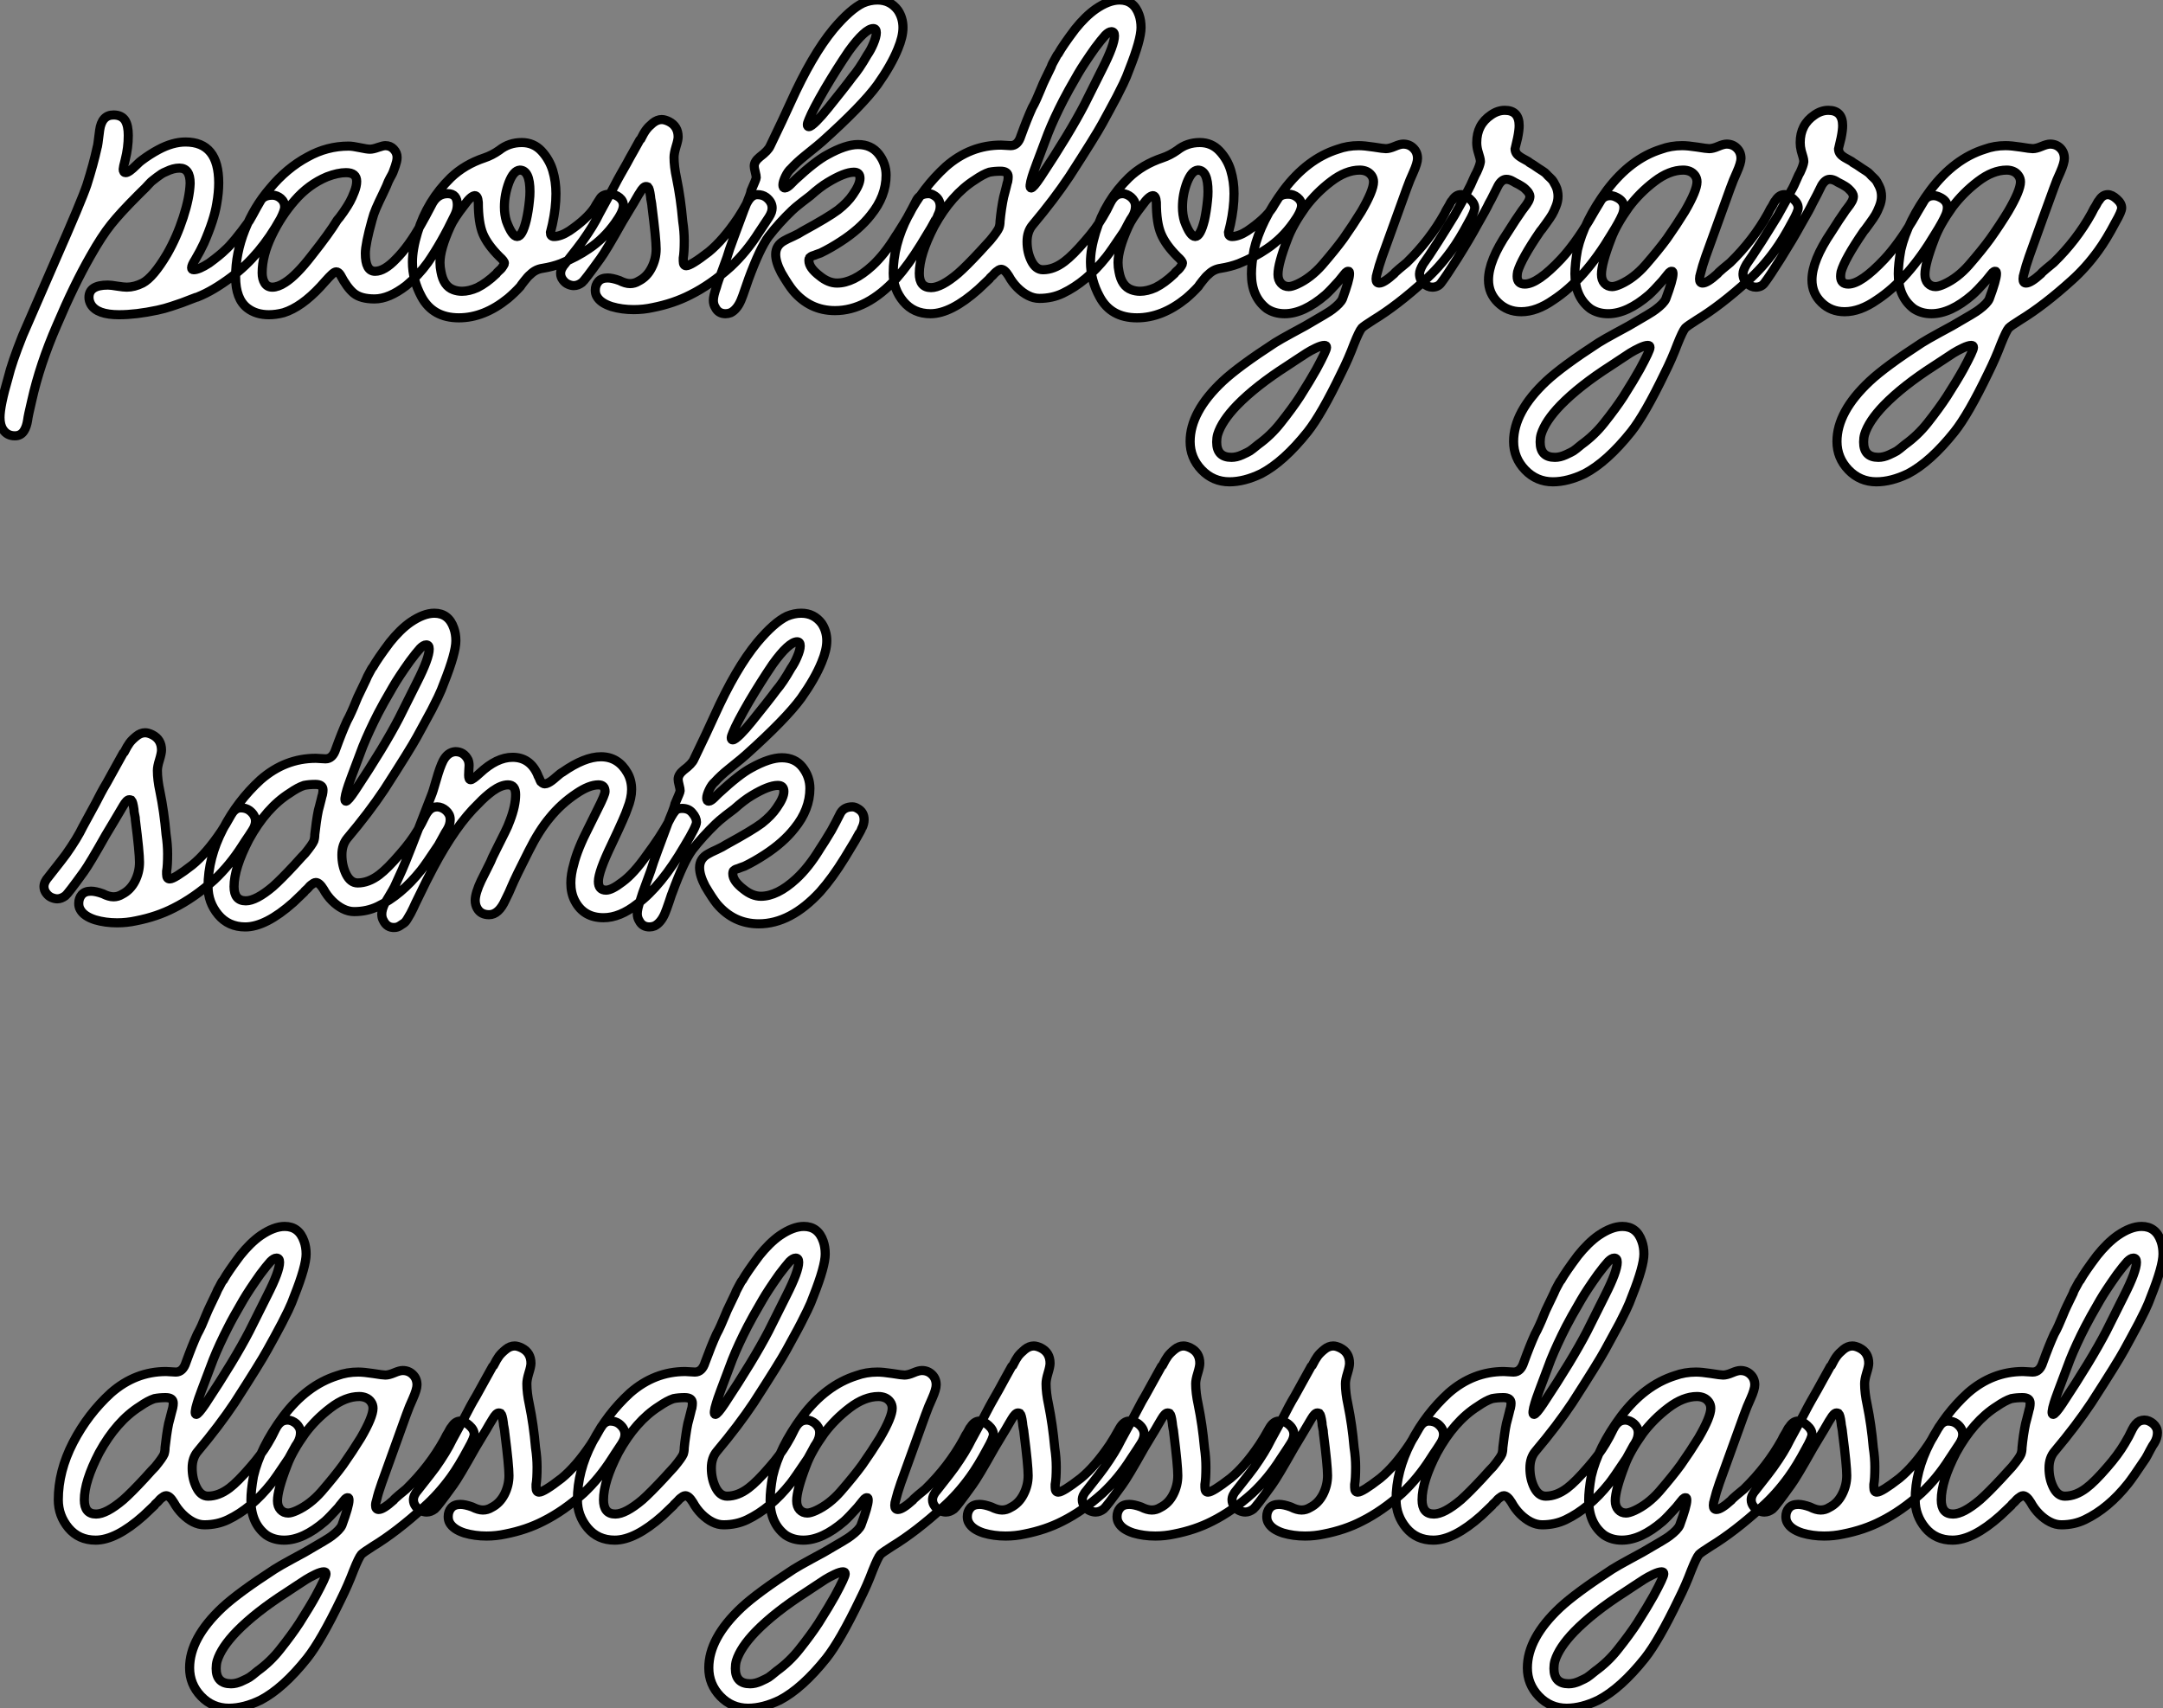
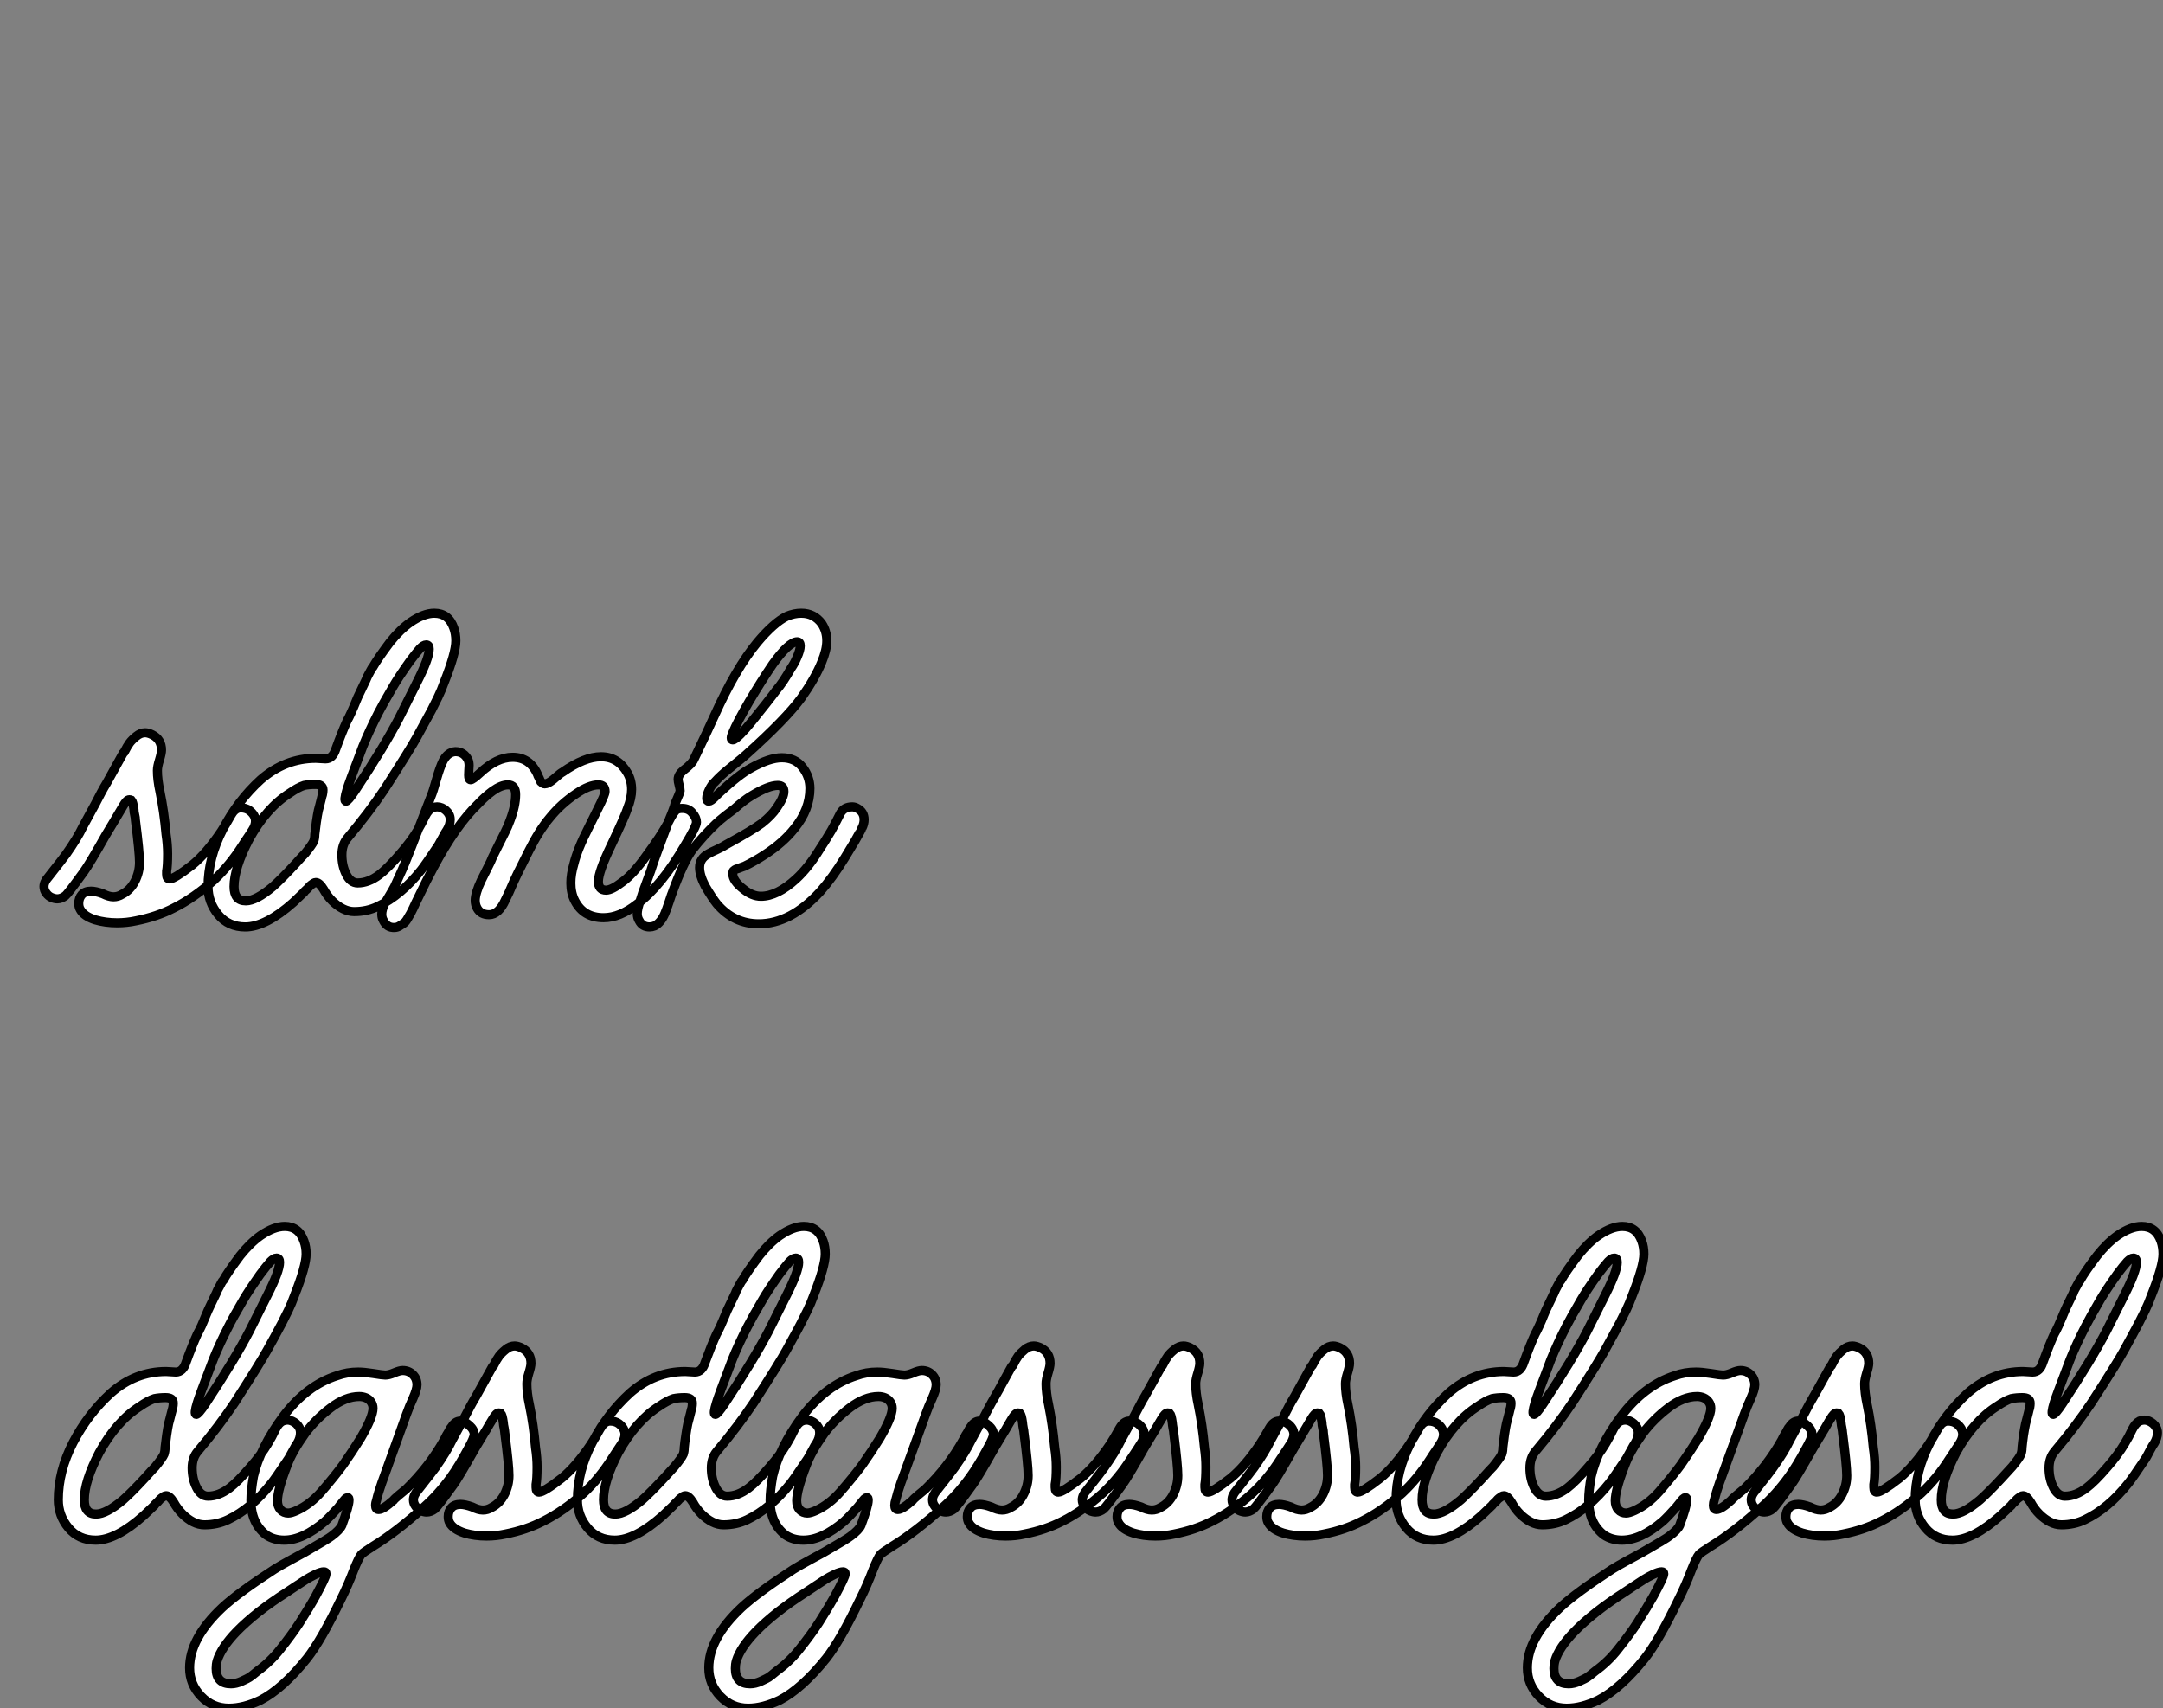
<svg xmlns="http://www.w3.org/2000/svg" viewBox="-5.38 -34.38 237.05 187.2">
  <rect x="-5.38" y="-34.38" width="237.05" height="187.2" fill="#808080" stroke="none" />
-   <path d="M-3.75 13.38L-3.75 13.38Q-4.59 13.38-5.04 12.71L-5.04 12.71Q-5.38 12.21-5.38 11.37L-5.38 11.37Q-5.38 10.08-4.48 7L-4.48 7Q-4.09 5.38-2.91 2.41L-2.91 2.41Q-2.46 1.40 0.67-5.82L0.67-5.82Q3.58-12.43 4.14-14.11L4.14-14.11Q4.87-16.41 5.26-18.20L5.26-18.20Q5.32-18.26 5.54-20.10L5.54-20.10Q5.77-21.78 7.06-21.78L7.06-21.78Q7.95-21.78 8.34-21.17L8.34-21.17Q8.68-20.61 8.68-19.54L8.68-19.54Q8.68-18.20 8.34-16.86L8.34-16.86Q8.12-16.02 8.12-15.85L8.12-15.85Q8.12-15.46 8.40-15.46L8.40-15.46Q8.57-15.46 8.88-15.68Q9.18-15.90 9.58-16.30Q9.97-16.69 10.14-16.80L10.14-16.80Q11.03-17.47 11.98-17.98L11.98-17.98Q13.55-18.82 14.95-18.82L14.95-18.82Q18.59-18.82 18.59-14.34L18.59-14.34Q18.59-13.27 18.37-12.04L18.37-12.04Q18.09-10.30 16.97-7.73L16.97-7.73Q16.58-6.89 16.02-5.94L16.02-5.94Q15.62-5.32 15.62-5.04L15.62-5.04Q15.62-4.82 15.85-4.82L15.85-4.82Q16.41-4.82 17.53-5.54L17.53-5.54Q18.76-6.44 19.32-7L19.32-7Q20.16-7.73 21.95-10.19L21.95-10.19Q22.12-10.47 22.32-10.84Q22.51-11.20 22.76-11.65Q23.02-12.10 23.18-12.38L23.18-12.38Q23.52-12.99 24.47-12.99L24.47-12.99Q24.98-12.99 25.40-12.63Q25.82-12.26 25.82-11.70L25.82-11.70Q25.82-11.31 25.37-10.42L25.37-10.42Q23.13-6.38 19.99-4.03L19.99-4.03Q17.98-2.52 16.30-1.85L16.30-1.85Q16.24-1.85 15.60-1.60Q14.95-1.34 14.56-1.20Q14.17-1.06 13.41-0.81Q12.66-0.56 11.87-0.39L11.87-0.39Q9.52 0.11 7.67 0.11L7.67 0.11Q5.26 0.11 4.59-1.01L4.59-1.01Q4.37-1.40 4.37-1.79L4.37-1.79Q4.37-3.14 6.44-3.14L6.44-3.14Q6.78-3.14 7.48-3.02Q8.18-2.91 8.51-2.91L8.51-2.91Q9.35-2.91 10.25-3.36L10.25-3.36Q11.42-3.98 12.94-6.55L12.94-6.55Q14-8.40 14.70-10.56Q15.40-12.71 15.46-14.28L15.46-14.28Q15.46-15.96 14.28-15.96L14.28-15.96Q13.61-15.96 12.82-15.57L12.82-15.57Q12.54-15.46 12.32-15.32Q12.10-15.18 11.84-14.98Q11.59-14.78 11.40-14.64Q11.20-14.50 10.95-14.22Q10.70-13.94 10.56-13.80Q10.42-13.66 10.11-13.36Q9.80-13.05 9.69-12.94L9.69-12.94Q7.78-11.03 6.78-9.77Q5.77-8.51 4.54-6.33L4.54-6.33Q2.74-3.19 0.84 1.29L0.84 1.29Q-1.01 5.54-1.90 9.52L-1.90 9.52Q-2.30 11.20-2.35 11.65L-2.35 11.65Q-2.46 12.38-2.74 12.82L-2.74 12.82Q-3.08 13.38-3.75 13.38ZM24.08 0.11L24.08 0.11Q22.68 0.11 21.73-0.62L21.73-0.62Q20.44-1.62 20.44-4.03L20.44-4.03Q20.44-6.61 21.45-9.16Q22.46-11.70 24.19-13.72L24.19-13.72Q26.04-15.96 28.34-17.19L28.34-17.19Q30.46-18.37 32.82-18.37L32.82-18.37Q33.26-18.37 34.05-18.20Q34.83-18.03 35.17-18.03L35.17-18.03Q35.50-18.03 36.06-18.23Q36.62-18.42 36.85-18.42L36.85-18.42Q37.41-18.42 37.77-18.03Q38.14-17.64 38.14-17.14L38.14-17.14Q38.14-16.91 38.08-16.66Q38.02-16.41 37.94-16.18Q37.86-15.96 37.77-15.71Q37.69-15.46 37.58-15.26Q37.46-15.06 37.35-14.84Q37.24-14.62 37.18-14.50L37.18-14.50Q37.07-14.17 36.60-13.19Q36.12-12.21 35.84-11.56Q35.56-10.92 35.39-10.25L35.39-10.25Q34.66-7.62 34.66-6.61L34.66-6.61Q34.66-4.65 35.73-4.65L35.73-4.65Q36.74-4.65 38.02-5.99L38.02-5.99Q39.42-7.39 40.77-9.80L40.77-9.80Q41.22-10.58 41.89-11.87L41.89-11.87Q42.50-13.16 43.68-13.16L43.68-13.16Q44.74-13.16 44.74-11.93L44.74-11.93Q44.74-11.37 44.46-10.81L44.46-10.81Q43.01-7.78 41.50-5.60L41.50-5.60Q40.49-4.20 39.14-3.08L39.14-3.08Q37.24-1.62 35.67-1.62L35.67-1.62Q34.16-1.62 33.40-2.24Q32.65-2.86 31.92-4.26L31.92-4.26Q31.70-4.59 31.47-4.59L31.47-4.59Q31.30-4.59 31.02-4.34Q30.74-4.09 30.27-3.56Q29.79-3.02 29.74-2.97L29.74-2.97Q27.66-0.73 25.70-0.11L25.70-0.11Q24.86 0.11 24.08 0.11ZM24.47-2.91L24.47-2.91Q25.09-2.91 25.87-3.42L25.87-3.42Q27.10-4.20 28.78-6.38L28.78-6.38Q30.69-8.79 31.58-10.25L31.58-10.25Q31.75-10.42 32.26-11.14Q32.76-11.87 32.98-12.29Q33.21-12.71 33.46-13.36Q33.71-14 33.71-14.50L33.71-14.50Q33.71-15.46 32.54-15.46L32.54-15.46Q31.64-15.46 30.46-15.01L30.46-15.01Q28.45-14.17 26.94-12.43L26.94-12.43Q25.42-10.70 24.39-8.54Q23.35-6.38 23.35-4.48L23.35-4.48Q23.35-3.81 23.63-3.36Q23.91-2.91 24.47-2.91ZM44.91 0.45L44.91 0.45Q42.06 0.45 40.82-1.85L40.82-1.85Q39.82-3.70 39.82-5.66L39.82-5.66Q39.82-7.06 40.38-8.90L40.38-8.90Q41.44-12.38 44.02-14.90L44.02-14.90Q45.53-16.35 47.71-17.08L47.71-17.08Q48.55-17.36 49.34-17.92L49.34-17.92Q50.40-18.76 51.80-18.76L51.80-18.76Q53.09-18.76 53.96-17.84Q54.82-16.91 55.19-15.71Q55.55-14.50 55.55-13.16L55.55-13.16Q55.55-11.59 55.16-9.80L55.16-9.80Q54.94-8.90 54.94-8.90L54.94-8.90Q54.94-8.46 55.33-8.46L55.33-8.46Q56.06-8.46 57.01-9.07L57.01-9.07Q58.91-10.36 59.75-11.59L59.75-11.59Q59.86-11.82 60.37-12.60L60.37-12.60Q60.65-13.10 61.49-13.10L61.49-13.10Q62.05-13.10 62.50-12.74Q62.94-12.38 62.94-11.87L62.94-11.87Q62.94-11.20 62.05-9.97L62.05-9.97Q60.82-8.23 59.14-7.11L59.14-7.11Q57.85-6.22 56.06-5.49L56.06-5.49Q55.16-5.15 54.10-4.98L54.10-4.98Q53.31-4.87 52.75-4.31L52.75-4.31Q52.47-4.09 52.08-3.58Q51.69-3.08 51.63-2.97L51.63-2.97Q51.02-2.30 50.29-1.68L50.29-1.68Q47.66 0.45 44.91 0.45ZM51.30-8.46L51.30-8.46Q51.86-8.46 52.30-10.25L52.30-10.25Q52.53-11.26 52.64-12.38L52.64-12.38Q52.70-12.88 52.70-13.38L52.70-13.38Q52.70-15.74 51.58-15.74L51.58-15.74Q50.90-15.68 50.40-14.39L50.40-14.39Q49.90-13.05 49.90-11.70L49.90-11.70Q49.90-10.86 50.12-10.14L50.12-10.14Q50.74-8.46 51.30-8.46ZM45.25-2.46L45.25-2.46Q46.03-2.46 46.93-2.86L46.93-2.86Q47.94-3.36 49-4.37L49-4.37Q49.06-4.48 49.28-4.68Q49.50-4.87 49.59-4.98Q49.67-5.10 49.78-5.26Q49.90-5.43 49.90-5.54L49.90-5.54Q49.90-5.77 49.34-6.27L49.34-6.27Q48.05-7.56 47.54-8.76Q47.04-9.97 47.04-12.21L47.04-12.21Q46.98-12.94 46.65-12.94L46.65-12.94Q46.20-12.88 45.53-11.93L45.53-11.93Q44.35-10.42 43.96-9.52L43.96-9.52Q42.84-7.06 42.84-5.60L42.84-5.60Q42.84-5.10 42.95-4.59L42.95-4.59Q43.23-3.02 44.30-2.63L44.30-2.63Q44.74-2.46 45.25-2.46ZM64.06-0.45L64.06-0.45Q62.78-0.45 61.66-0.78L61.66-0.78Q60.42-1.18 60.03-1.90L60.03-1.90Q59.86-2.18 59.86-2.58L59.86-2.58Q59.86-3.14 60.20-3.53Q60.54-3.92 61.21-3.92L61.21-3.92Q61.71-3.92 62.50-3.64L62.50-3.64Q63.17-3.30 63.67-3.30L63.67-3.30Q64.18-3.30 64.62-3.58L64.62-3.58Q65.52-4.03 66.02-5.01Q66.53-5.99 66.53-7.08Q66.53-8.18 66.08-11.70L66.08-11.70Q66.08-11.82 66.05-11.98Q66.02-12.15 66.00-12.29Q65.97-12.43 65.94-12.60Q65.91-12.77 65.91-12.88L65.91-12.88Q65.80-13.72 65.63-13.89L65.63-13.89Q65.52-13.94 65.41-13.94L65.41-13.94Q65.13-13.94 64.74-13.27L64.74-13.27Q64.62-13.10 64.37-12.66Q64.12-12.21 63.67-11.48Q63.22-10.75 62.83-10.08L62.83-10.08Q61.04-6.89 60.42-6.05L60.42-6.05Q58.69-3.64 58.41-3.42L58.41-3.42Q57.96-3.08 57.51-3.08L57.51-3.08Q57.23-3.08 56.90-3.22Q56.56-3.36 56.31-3.70Q56.06-4.03 56.06-4.42L56.06-4.42Q56.06-4.93 56.56-5.49L56.56-5.49Q58.24-7.62 58.46-7.95L58.46-7.95Q59.70-9.69 60.31-10.98L60.31-10.98Q61.10-12.43 61.71-13.55L61.71-13.55Q62.44-14.95 62.61-15.23L62.61-15.23Q62.94-15.79 63.31-16.46Q63.67-17.14 64.04-17.78Q64.40-18.42 64.74-19.04L64.74-19.04Q64.79-19.10 64.85-19.15L64.85-19.15Q65.18-19.82 65.44-20.16Q65.69-20.50 66.16-20.89Q66.64-21.28 67.14-21.28L67.14-21.28Q67.48-21.28 67.93-21.06L67.93-21.06Q68.94-20.55 68.94-19.38L68.94-19.38Q68.94-19.04 68.71-18.31Q68.49-17.58 68.49-17.14L68.49-17.14Q68.49-16.13 68.77-14.84L68.77-14.84Q69.22-12.66 69.44-10.14L69.44-10.14Q69.61-9.02 69.61-8.01L69.61-8.01Q69.61-6.72 69.50-6.10L69.50-6.10Q69.50-5.88 69.50-5.77L69.50-5.77Q69.50-5.26 69.83-5.26L69.83-5.26Q70.34-5.26 72.30-6.78L72.30-6.78Q73.86-8.06 75.49-10.47L75.49-10.47Q75.94-11.14 76.55-12.26L76.55-12.26Q77-13.05 77.62-13.05L77.62-13.05Q78.18-13.05 78.57-12.77L78.57-12.77Q79.24-12.26 79.24-11.59L79.24-11.59Q79.24-11.37 79.16-11.12Q79.07-10.86 78.88-10.56Q78.68-10.25 78.51-10.00Q78.34-9.74 78.12-9.41Q77.90-9.07 77.78-8.90L77.78-8.90Q76.44-6.78 74.70-5.15L74.70-5.15Q72.52-3.19 70.28-2.07L70.28-2.07Q68.43-1.12 66.14-0.67L66.14-0.67Q65.13-0.45 64.06-0.45ZM74.14 0L74.14 0Q73.36 0 73.02-0.67L73.02-0.67Q72.80-1.01 72.80-1.46L72.80-1.46Q72.80-1.96 73.14-2.91L73.14-2.91Q73.30-3.53 73.84-4.93Q74.37-6.33 74.59-7.11L74.59-7.11Q74.76-7.62 76.16-11.37L76.16-11.37Q76.22-11.54 76.36-11.87Q76.50-12.21 76.58-12.43Q76.66-12.66 76.78-12.94Q76.89-13.22 76.94-13.50L76.94-13.50Q77.50-14.78 77.50-14.90L77.50-14.90Q77.50-15.12 77.39-15.54Q77.28-15.96 77.28-16.18L77.28-16.18Q77.28-16.69 77.90-17.19L77.90-17.19Q78.79-17.86 79.02-18.37L79.02-18.37Q80.53-21.50 81.26-23.13L81.26-23.13Q83.61-28.34 85.96-31.19L85.96-31.19Q87.81-33.38 89.21-34.05L89.21-34.05Q89.99-34.38 90.78-34.38L90.78-34.38Q92.18-34.38 93.02-33.26L93.02-33.26Q93.58-32.42 93.58-31.36L93.58-31.36Q93.58-30.35 93.02-29.01L93.02-29.01Q92.29-27.22 90.78-25.09L90.78-25.09Q89.10-22.79 84.73-18.87L84.73-18.87Q84.50-18.65 82.82-17.30L82.82-17.30Q81.93-16.58 81.31-15.90L81.31-15.90Q80.98-15.62 80.70-15.04Q80.42-14.45 80.42-14.11L80.42-14.11Q80.42-13.78 80.64-13.78L80.64-13.78Q80.75-13.78 80.92-13.89Q81.09-14 81.23-14.14Q81.37-14.28 81.54-14.45Q81.70-14.62 81.76-14.67L81.76-14.67Q84-16.74 85.29-17.42L85.29-17.42Q87.30-18.54 88.65-18.54L88.65-18.54Q90.10-18.54 90.92-17.50Q91.73-16.46 91.73-15.18L91.73-15.18Q91.73-12.88 90.05-10.81L90.05-10.81Q88.82-9.24 86.74-7.90L86.74-7.90Q85.62-7.17 84.56-6.66L84.56-6.66Q84.39-6.61 84.11-6.50Q83.83-6.38 83.72-6.36Q83.61-6.33 83.47-6.24Q83.33-6.16 83.30-6.05Q83.27-5.94 83.27-5.82L83.27-5.82Q83.27-5.04 84.45-4.14L84.45-4.14Q85.40-3.36 86.35-3.36L86.35-3.36Q88.14-3.36 90.22-5.26L90.22-5.26Q91.56-6.50 92.79-8.51L92.79-8.51Q92.85-8.57 93.35-9.38Q93.86-10.19 94.08-10.58L94.08-10.58Q94.25-10.86 94.58-11.51Q94.92-12.15 95.09-12.49L95.09-12.49Q95.48-13.16 96.38-13.16L96.38-13.16Q96.66-13.16 96.94-12.99L96.94-12.99Q97.66-12.60 97.66-11.76L97.66-11.76Q97.66-11.31 97.44-10.86L97.44-10.86Q97.44-10.81 96.66-9.41L96.66-9.41Q96.10-8.46 95.54-7.56L95.54-7.56Q94.19-5.38 92.85-3.86L92.85-3.86Q89.60-0.34 86.13-0.34L86.13-0.34Q83.38-0.34 81.54-2.52L81.54-2.52Q81.03-3.14 80.25-4.48L80.25-4.48Q79.63-5.66 79.63-6.50L79.63-6.50Q79.63-7.50 80.58-8.01L80.58-8.01Q80.86-8.18 81.54-8.48Q82.21-8.79 82.54-9.02L82.54-9.02Q85.40-10.58 86.46-11.37L86.46-11.37Q87.53-12.21 88.09-13.05L88.09-13.05Q88.87-14.17 88.87-14.84L88.87-14.84Q88.87-15.51 88.20-15.51L88.20-15.51Q87.19-15.51 85.34-14.39L85.34-14.39Q84.50-13.89 83.44-12.94L83.44-12.94Q83.27-12.82 82.49-12.21Q81.70-11.59 81.42-11.31L81.42-11.31Q80.02-9.97 78.85-8.46L78.85-8.46Q77.90-7.17 76.66-3.81L76.66-3.81Q76.61-3.70 76.30-2.77Q75.99-1.85 75.82-1.46L75.82-1.46Q75.60-0.95 75.32-0.62Q75.04-0.28 74.70-0.11L74.70-0.11Q74.42 0 74.14 0ZM83.27-20.50L83.27-20.50Q83.50-20.50 84.11-21.11L84.11-21.11Q84.67-21.67 85.37-22.54Q86.07-23.41 86.91-24.47Q87.75-25.54 88.03-25.93L88.03-25.93Q88.76-26.77 89.66-28.34L89.66-28.34Q90.05-28.90 90.33-29.57L90.33-29.57Q90.66-30.35 90.66-30.80L90.66-30.80Q90.66-31.25 90.33-31.25L90.33-31.25Q89.88-31.25 89.21-30.63L89.21-30.63Q88.54-30.02 87.64-28.78L87.64-28.78Q86.35-26.88 85.06-24.70L85.06-24.70Q83.72-22.40 83.27-21.28L83.27-21.28Q83.10-20.89 83.10-20.72L83.10-20.72Q83.10-20.50 83.27-20.50ZM96.60 0L96.60 0Q94.75 0 93.63-1.34Q92.51-2.69 92.51-4.42L92.51-4.42Q92.51-7.56 94.14-10.70Q95.76-13.83 98.28-16.13L98.28-16.13Q100.97-18.48 104.33-18.48L104.33-18.48Q104.50-18.48 104.86-18.45Q105.22-18.42 105.39-18.42L105.39-18.42Q106.18-18.42 106.51-19.49L106.51-19.49Q107.18-21.34 107.74-22.57L107.74-22.57Q107.97-22.96 108.22-23.52Q108.47-24.08 108.70-24.64Q108.92-25.20 109.14-25.65L109.14-25.65Q109.14-25.65 109.82-27.05L109.82-27.05Q109.87-27.22 109.98-27.44Q110.10-27.66 110.18-27.80Q110.26-27.94 110.38-28.17Q110.49-28.39 110.60-28.50L110.60-28.50Q111.10-29.40 112.45-31.19L112.45-31.19Q113.57-32.59 114.69-33.38L114.69-33.38Q116.14-34.38 117.32-34.38L117.32-34.38Q118.89-34.38 119.45-32.76L119.45-32.76Q119.67-32.14 119.67-31.36L119.67-31.36Q119.67-30.02 118.38-26.77L118.38-26.77Q118.10-25.98 117.71-25.17Q117.32-24.36 117.01-23.77Q116.70-23.18 116.20-22.26Q115.70-21.34 115.42-20.83L115.42-20.83Q114.69-19.49 111.83-15.06L111.83-15.06Q110.15-12.54 107.80-9.74L107.80-9.74Q107.18-9.02 107.18-7.90L107.18-7.90Q107.18-6.72 107.66-5.77Q108.14-4.82 108.92-4.82L108.92-4.82Q110.10-4.82 111.27-5.71L111.27-5.71Q112.17-6.38 113.57-8.01L113.57-8.01Q114.74-9.35 115.47-10.58L115.47-10.58Q115.92-11.31 116.31-12.15L116.31-12.15Q116.65-12.82 117.10-13.05L117.10-13.05Q117.38-13.16 117.63-13.16Q117.88-13.16 118.13-13.05Q118.38-12.94 118.58-12.77Q118.78-12.60 118.92-12.35Q119.06-12.10 119.06-11.76L119.06-11.76Q119.06-11.20 118.72-10.64L118.72-10.64Q118.55-10.42 118.24-9.83Q117.94-9.24 117.77-8.96L117.77-8.96Q116.31-6.78 115.86-6.22L115.86-6.22Q113.68-3.47 111.10-2.24L111.10-2.24Q109.93-1.68 108.53-1.68L108.53-1.68Q107.91-1.68 107.30-1.99Q106.68-2.30 106.12-2.86Q105.56-3.42 105.17-4.14L105.17-4.14Q104.72-4.87 104.33-4.87L104.33-4.87Q104.22-4.87 104.08-4.79Q103.94-4.70 103.80-4.59Q103.66-4.48 103.54-4.34Q103.43-4.20 103.26-4.06Q103.10-3.92 103.04-3.81L103.04-3.81Q102.20-3.02 101.86-2.69L101.86-2.69Q98.84 0 96.60 0ZM107.63-13.78L107.63-13.78Q107.86-13.78 108.64-14.95L108.64-14.95Q111.83-19.77 113.46-22.90L113.46-22.90Q114.86-25.70 115.42-26.82L115.42-26.82Q116.76-29.46 116.76-30.46L116.76-30.46Q116.76-30.91 116.42-30.91L116.42-30.91Q116.14-30.91 115.75-30.52L115.75-30.52Q115.30-30.02 114.63-29.12L114.63-29.12Q113.40-27.38 112.78-26.32L112.78-26.32Q111.61-24.30 111.16-23.41L111.16-23.41Q110.15-21.45 109.48-19.77L109.48-19.77Q107.86-15.51 107.74-15.06L107.74-15.06Q107.35-13.78 107.63-13.78ZM96.66-2.86L96.66-2.86Q97.78-2.86 99.62-4.42L99.62-4.42Q100.52-5.21 101.98-6.78L101.98-6.78Q102.93-7.84 103.15-8.06L103.15-8.06Q103.94-9.02 104.10-9.41L104.10-9.41Q104.22-9.74 104.22-10.14L104.22-10.14Q104.27-10.70 104.38-11.48L104.38-11.48Q104.50-12.26 104.61-12.77L104.61-12.77Q104.66-12.99 104.75-13.30Q104.83-13.61 104.92-13.97Q105-14.34 105.06-14.50L105.06-14.50Q105.11-14.78 105.11-15.01L105.11-15.01Q105.11-15.62 104.27-15.62L104.27-15.62Q103.60-15.62 103.04-15.51L103.04-15.51Q102.37-15.29 101.47-14.67L101.47-14.67Q98.90-13.05 96.99-9.58L96.99-9.58Q95.37-6.44 95.37-4.42L95.37-4.42Q95.37-2.86 96.66-2.86ZM119.22 0.45L119.22 0.45Q116.37 0.45 115.14-1.85L115.14-1.85Q114.13-3.70 114.13-5.66L114.13-5.66Q114.13-7.06 114.69-8.90L114.69-8.90Q115.75-12.38 118.33-14.90L118.33-14.90Q119.84-16.35 122.02-17.08L122.02-17.08Q122.86-17.36 123.65-17.92L123.65-17.92Q124.71-18.76 126.11-18.76L126.11-18.76Q127.40-18.76 128.27-17.84Q129.14-16.91 129.50-15.71Q129.86-14.50 129.86-13.16L129.86-13.16Q129.86-11.59 129.47-9.80L129.47-9.80Q129.25-8.90 129.25-8.90L129.25-8.90Q129.25-8.46 129.64-8.46L129.64-8.46Q130.37-8.46 131.32-9.07L131.32-9.07Q133.22-10.36 134.06-11.59L134.06-11.59Q134.18-11.82 134.68-12.60L134.68-12.60Q134.96-13.10 135.80-13.10L135.80-13.10Q136.36-13.10 136.81-12.74Q137.26-12.38 137.26-11.87L137.26-11.87Q137.26-11.20 136.36-9.97L136.36-9.97Q135.13-8.23 133.45-7.11L133.45-7.11Q132.16-6.22 130.37-5.49L130.37-5.49Q129.47-5.15 128.41-4.98L128.41-4.98Q127.62-4.87 127.06-4.31L127.06-4.31Q126.78-4.09 126.39-3.58Q126-3.08 125.94-2.97L125.94-2.97Q125.33-2.30 124.60-1.68L124.60-1.68Q121.97 0.45 119.22 0.45ZM125.61-8.46L125.61-8.46Q126.17-8.46 126.62-10.25L126.62-10.25Q126.84-11.26 126.95-12.38L126.95-12.38Q127.01-12.88 127.01-13.38L127.01-13.38Q127.01-15.74 125.89-15.74L125.89-15.74Q125.22-15.68 124.71-14.39L124.71-14.39Q124.21-13.05 124.21-11.70L124.21-11.70Q124.21-10.86 124.43-10.14L124.43-10.14Q125.05-8.46 125.61-8.46ZM119.56-2.46L119.56-2.46Q120.34-2.46 121.24-2.86L121.24-2.86Q122.25-3.36 123.31-4.37L123.31-4.37Q123.37-4.48 123.59-4.68Q123.82-4.87 123.90-4.98Q123.98-5.10 124.10-5.26Q124.21-5.43 124.21-5.54L124.21-5.54Q124.21-5.77 123.65-6.27L123.65-6.27Q122.36-7.56 121.86-8.76Q121.35-9.97 121.35-12.21L121.35-12.21Q121.30-12.94 120.96-12.94L120.96-12.94Q120.51-12.88 119.84-11.93L119.84-11.93Q118.66-10.42 118.27-9.52L118.27-9.52Q117.15-7.06 117.15-5.60L117.15-5.60Q117.15-5.10 117.26-4.59L117.26-4.59Q117.54-3.02 118.61-2.63L118.61-2.63Q119.06-2.46 119.56-2.46ZM129.36 18.42L129.36 18.42Q127.57 18.42 126.31 17.11Q125.05 15.79 125.05 14L125.05 14Q125.05 10.75 128.63 7.39L128.63 7.39Q130.37 5.77 134.34 3.19L134.34 3.19Q134.96 2.80 136.25 2.10Q137.54 1.40 137.65 1.34L137.65 1.34Q140.28-0.17 140.62-0.45L140.62-0.45Q141.51-1.12 141.74-1.62L141.74-1.62Q142.52-3.75 142.52-4.37L142.52-4.37Q142.52-4.65 142.41-4.65L142.41-4.65Q142.30-4.65 142.24-4.62Q142.18-4.59 142.10-4.51Q142.02-4.42 141.93-4.31Q141.85-4.20 141.68-4.00Q141.51-3.81 141.34-3.58L141.34-3.58Q140.39-2.52 139.89-2.07L139.89-2.07Q137.48 0 135.41 0L135.41 0Q134.29 0 133.45-0.56L133.45-0.56Q131.77-1.85 131.77-4.37L131.77-4.37Q131.77-5.43 132.05-7L132.05-7Q132.78-10.14 135.30-13.55L135.30-13.55Q137.87-16.97 141.23-18.03L141.23-18.03Q142.30-18.42 143.53-18.42L143.53-18.42Q144.14-18.42 145.18-18.26Q146.22-18.09 146.50-18.09L146.50-18.09Q146.89-18.09 147.48-18.34Q148.06-18.59 148.40-18.59L148.40-18.59Q149.07-18.59 149.52-18.14Q149.97-17.70 149.97-17.02L149.97-17.02Q149.97-16.52 149.52-15.51L149.52-15.51Q149.13-14.67 148.79-13.72L148.79-13.72Q147.73-10.81 146.10-6.27L146.10-6.27Q145.71-5.15 145.54-4.42L145.54-4.42Q145.43-4.09 145.43-3.81L145.43-3.81Q145.43-3.36 145.77-3.36L145.77-3.36Q146.27-3.36 147.39-4.37L147.39-4.37Q147.45-4.48 147.98-4.93Q148.51-5.38 148.79-5.60L148.79-5.60Q151.31-8.06 152.94-10.98L152.94-10.98Q152.99-11.09 153.10-11.31Q153.22-11.54 153.33-11.70Q153.44-11.87 153.55-12.10Q153.66-12.32 153.78-12.43L153.78-12.43Q154.17-13.05 154.73-13.05L154.73-13.05Q155.18-13.05 155.71-12.57Q156.24-12.10 156.24-11.59L156.24-11.59Q156.24-11.20 155.57-10.02L155.57-10.02Q154.56-8.12 153.66-6.89L153.66-6.89Q152.32-5.04 150.75-3.64L150.75-3.64Q147.73-0.90 145.15 0.67L145.15 0.67Q144.09 1.34 143.86 1.57L143.86 1.57Q143.58 1.90 143.02 3.30L143.02 3.30Q142.41 4.93 141.62 6.50L141.62 6.50Q139.44 11.03 137.93 12.94L137.93 12.94Q135.30 16.24 132.83 17.53L132.83 17.53Q130.98 18.42 129.36 18.42ZM135.86-2.97L135.86-2.97Q136.19-2.97 136.81-3.25L136.81-3.25Q138.26-3.92 139.50-5.32L139.50-5.32Q140.95-7 141.85-8.23L141.85-8.23Q142.91-9.74 143.81-11.20L143.81-11.20Q145.15-13.50 145.15-14.45L145.15-14.45Q145.15-14.84 144.93-15.15Q144.70-15.46 144.37-15.60Q144.03-15.74 143.64-15.74L143.64-15.74Q142.13-15.74 140.50-14.50Q138.88-13.27 137.70-11.70L137.70-11.70Q136.30-9.74 135.74-8.23L135.74-8.23Q134.68-5.49 134.68-4.31L134.68-4.31Q134.68-3.70 135.02-3.33Q135.35-2.97 135.86-2.97ZM129.58 15.74L129.58 15.74Q130.14 15.74 130.76 15.46Q131.38 15.18 131.60 15.04Q131.82 14.90 132.50 14.34L132.50 14.34Q133.90 13.33 134.96 11.98L134.96 11.98Q136.25 10.36 137.09 9.07L137.09 9.07Q138.26 7.22 138.88 6.10L138.88 6.10Q140 4.03 140 3.70L140 3.70Q140 3.47 139.78 3.47L139.78 3.47Q139.44 3.47 138.85 3.75Q138.26 4.03 137.82 4.31Q137.37 4.59 136.61 5.10Q135.86 5.60 135.69 5.71L135.69 5.71Q132.27 7.90 130.20 10.02L130.20 10.02Q128.52 11.76 128.07 13.22L128.07 13.22Q127.96 13.61 127.96 14.06L127.96 14.06Q127.96 15.74 129.58 15.74ZM161.34-0.22L161.34-0.22Q159.82-0.22 158.79-1.23Q157.75-2.24 157.75-3.70L157.75-3.70Q157.75-5.82 159.88-8.96L159.88-8.96Q160.83-10.47 161.28-11.09L161.28-11.09Q161.34-11.20 161.64-11.59Q161.95-11.98 162.12-12.29Q162.29-12.60 162.29-12.88L162.29-12.88Q162.29-12.99 162.20-13.16Q162.12-13.33 161.98-13.47Q161.84-13.61 161.73-13.72Q161.62-13.83 161.39-13.97Q161.17-14.11 161.06-14.17Q160.94-14.22 160.72-14.34Q160.50-14.45 160.44-14.50L160.44-14.50Q160.05-14.73 159.71-14.73L159.71-14.73Q159.21-14.73 158.82-14.06L158.82-14.06Q158.65-13.72 158.31-13.05Q157.98-12.38 157.81-12.10L157.81-12.10Q157.53-11.48 156.52-9.74L156.52-9.74Q155.74-8.29 154.34-6.05L154.34-6.05Q153.10-4.09 152.54-3.36L152.54-3.36Q152.21-2.91 151.59-2.91L151.59-2.91Q151.09-2.91 150.64-3.33Q150.19-3.75 150.19-4.37L150.19-4.37Q150.19-4.76 150.58-5.43L150.58-5.43Q150.75-5.66 151.26-6.41Q151.76-7.17 152.26-7.95L152.26-7.95Q152.38-8.12 153.05-9.21Q153.72-10.30 154-10.75L154-10.75Q155.18-12.82 155.46-13.44L155.46-13.44Q155.62-13.72 155.79-14.08Q155.96-14.45 156.13-14.84Q156.30-15.23 156.46-15.51L156.46-15.51Q156.80-16.24 156.86-16.63L156.86-16.63Q156.86-16.69 156.86-16.74L156.86-16.74Q156.86-16.97 156.58-17.86L156.58-17.86Q156.46-18.31 156.46-18.76L156.46-18.76Q156.46-20.72 158.03-21.78L158.03-21.78Q158.76-22.29 159.54-22.29L159.54-22.29Q161.11-22.29 161.11-20.61L161.11-20.61Q161.11-20.10 160.94-19.26L160.94-19.26Q160.66-18.14 160.66-18.09L160.66-18.09Q160.66-17.75 160.86-17.50Q161.06-17.25 161.64-16.94Q162.23-16.63 162.23-16.58L162.23-16.58Q162.34-16.52 162.68-16.30Q163.02-16.07 163.18-15.96Q163.35-15.85 163.66-15.65Q163.97-15.46 164.11-15.29Q164.25-15.12 164.50-14.90Q164.75-14.67 164.86-14.48Q164.98-14.28 165.12-14Q165.26-13.72 165.31-13.44Q165.37-13.16 165.37-12.88L165.37-12.88Q165.37-12.32 165.14-11.76Q164.92-11.20 164.72-10.86Q164.53-10.53 164.02-9.83Q163.52-9.13 163.41-9.02L163.41-9.02Q161.34-5.99 160.94-4.59L160.94-4.59Q160.89-4.31 160.89-4.09L160.89-4.09Q160.89-3.25 161.73-3.25L161.73-3.25Q163.13-3.25 165.70-5.99L165.70-5.99Q167.16-7.56 168.73-10.14L168.73-10.14Q169.40-11.31 170.02-12.32L170.02-12.32Q170.35-12.94 171.08-12.94L171.08-12.94Q171.42-12.94 171.75-12.77L171.75-12.77Q172.59-12.38 172.59-11.65L172.59-11.65Q172.59-11.26 172.42-10.86L172.42-10.86Q172.09-10.08 171.25-8.74L171.25-8.74Q168.28-3.75 164.86-1.51L164.86-1.51Q163.02-0.22 161.34-0.22ZM164.81 18.42L164.81 18.42Q163.02 18.42 161.76 17.11Q160.50 15.79 160.50 14L160.50 14Q160.50 10.75 164.08 7.39L164.08 7.39Q165.82 5.77 169.79 3.19L169.79 3.19Q170.41 2.80 171.70 2.10Q172.98 1.40 173.10 1.34L173.10 1.34Q175.73-0.17 176.06-0.45L176.06-0.45Q176.96-1.12 177.18-1.62L177.18-1.62Q177.97-3.75 177.97-4.37L177.97-4.37Q177.97-4.65 177.86-4.65L177.86-4.65Q177.74-4.65 177.69-4.62Q177.63-4.59 177.55-4.51Q177.46-4.42 177.38-4.31Q177.30-4.20 177.13-4.00Q176.96-3.81 176.79-3.58L176.79-3.58Q175.84-2.52 175.34-2.07L175.34-2.07Q172.93 0 170.86 0L170.86 0Q169.74 0 168.90-0.56L168.90-0.56Q167.22-1.85 167.22-4.37L167.22-4.37Q167.22-5.43 167.50-7L167.50-7Q168.22-10.14 170.74-13.55L170.74-13.55Q173.32-16.97 176.68-18.03L176.68-18.03Q177.74-18.42 178.98-18.42L178.98-18.42Q179.59-18.42 180.63-18.26Q181.66-18.09 181.94-18.09L181.94-18.09Q182.34-18.09 182.92-18.34Q183.51-18.59 183.85-18.59L183.85-18.59Q184.52-18.59 184.97-18.14Q185.42-17.70 185.42-17.02L185.42-17.02Q185.42-16.52 184.97-15.51L184.97-15.51Q184.58-14.67 184.24-13.72L184.24-13.72Q183.18-10.81 181.55-6.27L181.55-6.27Q181.16-5.15 180.99-4.42L180.99-4.42Q180.88-4.09 180.88-3.81L180.88-3.81Q180.88-3.36 181.22-3.36L181.22-3.36Q181.72-3.36 182.84-4.37L182.84-4.37Q182.90-4.48 183.43-4.93Q183.96-5.38 184.24-5.60L184.24-5.60Q186.76-8.06 188.38-10.98L188.38-10.98Q188.44-11.09 188.55-11.31Q188.66-11.54 188.78-11.70Q188.89-11.87 189-12.10Q189.11-12.32 189.22-12.43L189.22-12.43Q189.62-13.05 190.18-13.05L190.18-13.05Q190.62-13.05 191.16-12.57Q191.69-12.10 191.69-11.59L191.69-11.59Q191.69-11.20 191.02-10.02L191.02-10.02Q190.01-8.12 189.11-6.89L189.11-6.89Q187.77-5.04 186.20-3.64L186.20-3.64Q183.18-0.90 180.60 0.67L180.60 0.67Q179.54 1.34 179.31 1.57L179.31 1.57Q179.03 1.90 178.47 3.30L178.47 3.30Q177.86 4.93 177.07 6.50L177.07 6.50Q174.89 11.03 173.38 12.94L173.38 12.94Q170.74 16.24 168.28 17.53L168.28 17.53Q166.43 18.42 164.81 18.42ZM171.30-2.97L171.30-2.97Q171.64-2.97 172.26-3.25L172.26-3.25Q173.71-3.92 174.94-5.32L174.94-5.32Q176.40-7 177.30-8.23L177.30-8.23Q178.36-9.74 179.26-11.20L179.26-11.20Q180.60-13.50 180.60-14.45L180.60-14.45Q180.60-14.84 180.38-15.15Q180.15-15.46 179.82-15.60Q179.48-15.74 179.09-15.74L179.09-15.74Q177.58-15.74 175.95-14.50Q174.33-13.27 173.15-11.70L173.15-11.70Q171.75-9.74 171.19-8.23L171.19-8.23Q170.13-5.49 170.13-4.31L170.13-4.31Q170.13-3.70 170.46-3.33Q170.80-2.97 171.30-2.97ZM165.03 15.74L165.03 15.74Q165.59 15.74 166.21 15.46Q166.82 15.18 167.05 15.04Q167.27 14.90 167.94 14.34L167.94 14.34Q169.34 13.33 170.41 11.98L170.41 11.98Q171.70 10.36 172.54 9.07L172.54 9.07Q173.71 7.22 174.33 6.10L174.33 6.10Q175.45 4.03 175.45 3.70L175.45 3.70Q175.45 3.47 175.22 3.47L175.22 3.47Q174.89 3.47 174.30 3.75Q173.71 4.03 173.26 4.31Q172.82 4.59 172.06 5.10Q171.30 5.60 171.14 5.71L171.14 5.71Q167.72 7.90 165.65 10.02L165.65 10.02Q163.97 11.76 163.52 13.22L163.52 13.22Q163.41 13.61 163.41 14.06L163.41 14.06Q163.41 15.74 165.03 15.74ZM196.78-0.22L196.78-0.22Q195.27-0.22 194.24-1.23Q193.20-2.24 193.20-3.70L193.20-3.70Q193.20-5.82 195.33-8.96L195.33-8.96Q196.28-10.47 196.73-11.09L196.73-11.09Q196.78-11.20 197.09-11.59Q197.40-11.98 197.57-12.29Q197.74-12.60 197.74-12.88L197.74-12.88Q197.74-12.99 197.65-13.16Q197.57-13.33 197.43-13.47Q197.29-13.61 197.18-13.72Q197.06-13.83 196.84-13.97Q196.62-14.11 196.50-14.17Q196.39-14.22 196.17-14.34Q195.94-14.45 195.89-14.50L195.89-14.50Q195.50-14.73 195.16-14.73L195.16-14.73Q194.66-14.73 194.26-14.06L194.26-14.06Q194.10-13.72 193.76-13.05Q193.42-12.38 193.26-12.10L193.26-12.10Q192.98-11.48 191.97-9.74L191.97-9.74Q191.18-8.29 189.78-6.05L189.78-6.05Q188.55-4.09 187.99-3.36L187.99-3.36Q187.66-2.91 187.04-2.91L187.04-2.91Q186.54-2.91 186.09-3.33Q185.64-3.75 185.64-4.37L185.64-4.37Q185.64-4.76 186.03-5.43L186.03-5.43Q186.20-5.66 186.70-6.41Q187.21-7.17 187.71-7.95L187.71-7.95Q187.82-8.12 188.50-9.21Q189.17-10.30 189.45-10.75L189.45-10.75Q190.62-12.82 190.90-13.44L190.90-13.44Q191.07-13.72 191.24-14.08Q191.41-14.45 191.58-14.84Q191.74-15.23 191.91-15.51L191.91-15.51Q192.25-16.24 192.30-16.63L192.30-16.63Q192.30-16.69 192.30-16.74L192.30-16.74Q192.30-16.97 192.02-17.86L192.02-17.86Q191.91-18.31 191.91-18.76L191.91-18.76Q191.91-20.72 193.48-21.78L193.48-21.78Q194.21-22.29 194.99-22.29L194.99-22.29Q196.56-22.29 196.56-20.61L196.56-20.61Q196.56-20.10 196.39-19.26L196.39-19.26Q196.11-18.14 196.11-18.09L196.11-18.09Q196.11-17.75 196.31-17.50Q196.50-17.25 197.09-16.94Q197.68-16.63 197.68-16.58L197.68-16.58Q197.79-16.52 198.13-16.30Q198.46-16.07 198.63-15.96Q198.80-15.85 199.11-15.65Q199.42-15.46 199.56-15.29Q199.70-15.12 199.95-14.90Q200.20-14.67 200.31-14.48Q200.42-14.28 200.56-14Q200.70-13.72 200.76-13.44Q200.82-13.16 200.82-12.88L200.82-12.88Q200.82-12.32 200.59-11.76Q200.37-11.20 200.17-10.86Q199.98-10.53 199.47-9.83Q198.97-9.13 198.86-9.02L198.86-9.02Q196.78-5.99 196.39-4.59L196.39-4.59Q196.34-4.31 196.34-4.09L196.34-4.09Q196.34-3.25 197.18-3.25L197.18-3.25Q198.58-3.25 201.15-5.99L201.15-5.99Q202.61-7.56 204.18-10.14L204.18-10.14Q204.85-11.31 205.46-12.32L205.46-12.32Q205.80-12.94 206.53-12.94L206.53-12.94Q206.86-12.94 207.20-12.77L207.20-12.77Q208.04-12.38 208.04-11.65L208.04-11.65Q208.04-11.26 207.87-10.86L207.87-10.86Q207.54-10.08 206.70-8.74L206.70-8.74Q203.73-3.75 200.31-1.51L200.31-1.51Q198.46-0.22 196.78-0.22ZM200.26 18.42L200.26 18.42Q198.46 18.42 197.20 17.11Q195.94 15.79 195.94 14L195.94 14Q195.94 10.75 199.53 7.39L199.53 7.39Q201.26 5.77 205.24 3.19L205.24 3.19Q205.86 2.80 207.14 2.10Q208.43 1.40 208.54 1.34L208.54 1.34Q211.18-0.17 211.51-0.45L211.51-0.45Q212.41-1.12 212.63-1.62L212.63-1.62Q213.42-3.75 213.42-4.37L213.42-4.37Q213.42-4.65 213.30-4.65L213.30-4.65Q213.19-4.65 213.14-4.62Q213.08-4.59 213.00-4.51Q212.91-4.42 212.83-4.31Q212.74-4.20 212.58-4.00Q212.41-3.81 212.24-3.58L212.24-3.58Q211.29-2.52 210.78-2.07L210.78-2.07Q208.38 0 206.30 0L206.30 0Q205.18 0 204.34-0.56L204.34-0.56Q202.66-1.85 202.66-4.37L202.66-4.37Q202.66-5.43 202.94-7L202.94-7Q203.67-10.14 206.19-13.55L206.19-13.55Q208.77-16.97 212.13-18.03L212.13-18.03Q213.19-18.42 214.42-18.42L214.42-18.42Q215.04-18.42 216.08-18.26Q217.11-18.09 217.39-18.09L217.39-18.09Q217.78-18.09 218.37-18.34Q218.96-18.59 219.30-18.59L219.30-18.59Q219.97-18.59 220.42-18.14Q220.86-17.70 220.86-17.02L220.86-17.02Q220.86-16.52 220.42-15.51L220.42-15.51Q220.02-14.67 219.69-13.72L219.69-13.72Q218.62-10.81 217-6.27L217-6.27Q216.61-5.15 216.44-4.42L216.44-4.42Q216.33-4.09 216.33-3.81L216.33-3.81Q216.33-3.36 216.66-3.36L216.66-3.36Q217.17-3.36 218.29-4.37L218.29-4.37Q218.34-4.48 218.88-4.93Q219.41-5.38 219.69-5.60L219.69-5.60Q222.21-8.06 223.83-10.98L223.83-10.98Q223.89-11.09 224-11.31Q224.11-11.54 224.22-11.70Q224.34-11.87 224.45-12.10Q224.56-12.32 224.67-12.43L224.67-12.43Q225.06-13.05 225.62-13.05L225.62-13.05Q226.07-13.05 226.60-12.57Q227.14-12.10 227.14-11.59L227.14-11.59Q227.14-11.20 226.46-10.02L226.46-10.02Q225.46-8.12 224.56-6.89L224.56-6.89Q223.22-5.04 221.65-3.64L221.65-3.64Q218.62-0.90 216.05 0.67L216.05 0.67Q214.98 1.34 214.76 1.57L214.76 1.57Q214.48 1.90 213.92 3.30L213.92 3.30Q213.30 4.93 212.52 6.50L212.52 6.50Q210.34 11.03 208.82 12.94L208.82 12.94Q206.19 16.24 203.73 17.53L203.73 17.53Q201.88 18.42 200.26 18.42ZM206.75-2.97L206.75-2.97Q207.09-2.97 207.70-3.25L207.70-3.25Q209.16-3.92 210.39-5.32L210.39-5.32Q211.85-7 212.74-8.23L212.74-8.23Q213.81-9.74 214.70-11.20L214.70-11.20Q216.05-13.50 216.05-14.45L216.05-14.45Q216.05-14.84 215.82-15.15Q215.60-15.46 215.26-15.60Q214.93-15.74 214.54-15.74L214.54-15.74Q213.02-15.74 211.40-14.50Q209.78-13.27 208.60-11.70L208.60-11.70Q207.20-9.74 206.64-8.23L206.64-8.23Q205.58-5.49 205.58-4.31L205.58-4.31Q205.58-3.70 205.91-3.33Q206.25-2.97 206.75-2.97ZM200.48 15.74L200.48 15.74Q201.04 15.74 201.66 15.46Q202.27 15.18 202.50 15.04Q202.72 14.90 203.39 14.34L203.39 14.34Q204.79 13.33 205.86 11.98L205.86 11.98Q207.14 10.36 207.98 9.07L207.98 9.07Q209.16 7.22 209.78 6.10L209.78 6.10Q210.90 4.03 210.90 3.70L210.90 3.70Q210.90 3.47 210.67 3.47L210.67 3.47Q210.34 3.47 209.75 3.75Q209.16 4.03 208.71 4.31Q208.26 4.59 207.51 5.10Q206.75 5.60 206.58 5.71L206.58 5.71Q203.17 7.90 201.10 10.02L201.10 10.02Q199.42 11.76 198.97 13.22L198.97 13.22Q198.86 13.61 198.86 14.06L198.86 14.06Q198.86 15.74 200.48 15.74Z" fill="white" stroke="black" transform="scale(1,1)" />
  <path d="M7.45 66.75L7.45 66.75Q6.16 66.75 5.04 66.42L5.04 66.42Q3.81 66.02 3.42 65.30L3.42 65.30Q3.25 65.02 3.25 64.62L3.25 64.62Q3.25 64.06 3.58 63.67Q3.92 63.28 4.59 63.28L4.59 63.28Q5.10 63.28 5.88 63.56L5.88 63.56Q6.55 63.90 7.06 63.90L7.06 63.90Q7.56 63.90 8.01 63.62L8.01 63.62Q8.90 63.17 9.41 62.19Q9.91 61.21 9.91 60.12Q9.91 59.02 9.46 55.50L9.46 55.50Q9.46 55.38 9.44 55.22Q9.41 55.05 9.38 54.91Q9.35 54.77 9.32 54.60Q9.30 54.43 9.30 54.32L9.30 54.32Q9.18 53.48 9.02 53.31L9.02 53.31Q8.90 53.26 8.79 53.26L8.79 53.26Q8.51 53.26 8.12 53.93L8.12 53.93Q8.01 54.10 7.76 54.54Q7.50 54.99 7.06 55.72Q6.61 56.45 6.22 57.12L6.22 57.12Q4.42 60.31 3.81 61.15L3.81 61.15Q2.07 63.56 1.79 63.78L1.79 63.78Q1.34 64.12 0.90 64.12L0.90 64.12Q0.62 64.12 0.28 63.98Q-0.06 63.84-0.31 63.50Q-0.56 63.17-0.56 62.78L-0.56 62.78Q-0.56 62.27-0.06 61.71L-0.06 61.71Q1.62 59.58 1.85 59.25L1.85 59.25Q3.08 57.51 3.70 56.22L3.70 56.22Q4.48 54.77 5.10 53.65L5.10 53.65Q5.82 52.25 5.99 51.97L5.99 51.97Q6.33 51.41 6.69 50.74Q7.06 50.06 7.42 49.42Q7.78 48.78 8.12 48.16L8.12 48.16Q8.18 48.10 8.23 48.05L8.23 48.05Q8.57 47.38 8.82 47.04Q9.07 46.70 9.55 46.31Q10.02 45.92 10.53 45.92L10.53 45.92Q10.86 45.92 11.31 46.14L11.31 46.14Q12.32 46.65 12.32 47.82L12.32 47.82Q12.32 48.16 12.10 48.89Q11.87 49.62 11.87 50.06L11.87 50.06Q11.87 51.07 12.15 52.36L12.15 52.36Q12.60 54.54 12.82 57.06L12.82 57.06Q12.99 58.18 12.99 59.19L12.99 59.19Q12.99 60.48 12.88 61.10L12.88 61.10Q12.88 61.32 12.88 61.43L12.88 61.43Q12.88 61.94 13.22 61.94L13.22 61.94Q13.72 61.94 15.68 60.42L15.68 60.42Q17.25 59.14 18.87 56.73L18.87 56.73Q19.32 56.06 19.94 54.94L19.94 54.94Q20.38 54.15 21 54.15L21 54.15Q21.56 54.15 21.95 54.43L21.95 54.43Q22.62 54.94 22.62 55.61L22.62 55.61Q22.62 55.83 22.54 56.08Q22.46 56.34 22.26 56.64Q22.06 56.95 21.90 57.20Q21.73 57.46 21.50 57.79Q21.28 58.13 21.17 58.30L21.17 58.30Q19.82 60.42 18.09 62.05L18.09 62.05Q15.90 64.01 13.66 65.13L13.66 65.13Q11.82 66.08 9.52 66.53L9.52 66.53Q8.51 66.75 7.45 66.75ZM21.50 67.20L21.50 67.20Q19.66 67.20 18.54 65.86Q17.42 64.51 17.42 62.78L17.42 62.78Q17.42 59.64 19.04 56.50Q20.66 53.37 23.18 51.07L23.18 51.07Q25.87 48.72 29.23 48.72L29.23 48.72Q29.40 48.72 29.76 48.75Q30.13 48.78 30.30 48.78L30.30 48.78Q31.08 48.78 31.42 47.71L31.42 47.71Q32.09 45.86 32.65 44.63L32.65 44.63Q32.87 44.24 33.12 43.68Q33.38 43.12 33.60 42.56Q33.82 42 34.05 41.55L34.05 41.55Q34.05 41.55 34.72 40.15L34.72 40.15Q34.78 39.98 34.89 39.76Q35 39.54 35.08 39.40Q35.17 39.26 35.28 39.03Q35.39 38.81 35.50 38.70L35.50 38.70Q36.01 37.80 37.35 36.01L37.35 36.01Q38.47 34.61 39.59 33.82L39.59 33.82Q41.05 32.82 42.22 32.82L42.22 32.82Q43.79 32.82 44.35 34.44L44.35 34.44Q44.58 35.06 44.58 35.84L44.58 35.84Q44.58 37.18 43.29 40.43L43.29 40.43Q43.01 41.22 42.62 42.03Q42.22 42.84 41.92 43.43Q41.61 44.02 41.10 44.94Q40.60 45.86 40.32 46.37L40.32 46.37Q39.59 47.71 36.74 52.14L36.74 52.14Q35.06 54.66 32.70 57.46L32.70 57.46Q32.09 58.18 32.09 59.30L32.09 59.30Q32.09 60.48 32.56 61.43Q33.04 62.38 33.82 62.38L33.82 62.38Q35 62.38 36.18 61.49L36.18 61.49Q37.07 60.82 38.47 59.19L38.47 59.19Q39.65 57.85 40.38 56.62L40.38 56.62Q40.82 55.89 41.22 55.05L41.22 55.05Q41.55 54.38 42 54.15L42 54.15Q42.28 54.04 42.53 54.04Q42.78 54.04 43.04 54.15Q43.29 54.26 43.48 54.43Q43.68 54.60 43.82 54.85Q43.96 55.10 43.96 55.44L43.96 55.44Q43.96 56 43.62 56.56L43.62 56.56Q43.46 56.78 43.15 57.37Q42.84 57.96 42.67 58.24L42.67 58.24Q41.22 60.42 40.77 60.98L40.77 60.98Q38.58 63.73 36.01 64.96L36.01 64.96Q34.83 65.52 33.43 65.52L33.43 65.52Q32.82 65.52 32.20 65.21Q31.58 64.90 31.02 64.34Q30.46 63.78 30.07 63.06L30.07 63.06Q29.62 62.33 29.23 62.33L29.23 62.33Q29.12 62.33 28.98 62.41Q28.84 62.50 28.70 62.61Q28.56 62.72 28.45 62.86Q28.34 63 28.17 63.14Q28 63.28 27.94 63.39L27.94 63.39Q27.10 64.18 26.77 64.51L26.77 64.51Q23.74 67.20 21.50 67.20ZM32.54 53.42L32.54 53.42Q32.76 53.42 33.54 52.25L33.54 52.25Q36.74 47.43 38.36 44.30L38.36 44.30Q39.76 41.50 40.32 40.38L40.32 40.38Q41.66 37.74 41.66 36.74L41.66 36.74Q41.66 36.29 41.33 36.29L41.33 36.29Q41.05 36.29 40.66 36.68L40.66 36.68Q40.21 37.18 39.54 38.08L39.54 38.08Q38.30 39.82 37.69 40.88L37.69 40.88Q36.51 42.90 36.06 43.79L36.06 43.79Q35.06 45.75 34.38 47.43L34.38 47.43Q32.76 51.69 32.65 52.14L32.65 52.14Q32.26 53.42 32.54 53.42ZM21.56 64.34L21.56 64.34Q22.68 64.34 24.53 62.78L24.53 62.78Q25.42 61.99 26.88 60.42L26.88 60.42Q27.83 59.36 28.06 59.14L28.06 59.14Q28.84 58.18 29.01 57.79L29.01 57.79Q29.12 57.46 29.12 57.06L29.12 57.06Q29.18 56.50 29.29 55.72L29.29 55.72Q29.40 54.94 29.51 54.43L29.51 54.43Q29.57 54.21 29.65 53.90Q29.74 53.59 29.82 53.23Q29.90 52.86 29.96 52.70L29.96 52.70Q30.02 52.42 30.02 52.19L30.02 52.19Q30.02 51.58 29.18 51.58L29.18 51.58Q28.50 51.58 27.94 51.69L27.94 51.69Q27.27 51.91 26.38 52.53L26.38 52.53Q23.80 54.15 21.90 57.62L21.90 57.62Q20.27 60.76 20.27 62.78L20.27 62.78Q20.27 64.34 21.56 64.34ZM37.86 67.26L37.86 67.26Q37.02 67.31 36.62 66.47L36.62 66.47Q36.46 66.19 36.46 65.80L36.46 65.80Q36.46 65.30 36.79 64.62L36.79 64.62Q36.96 64.34 37.32 63.73Q37.69 63.11 37.86 62.78L37.86 62.78Q38.19 62.05 38.70 60.93L38.70 60.93Q39.14 59.98 41.89 52.81L41.89 52.81Q42.06 52.42 42.45 51.04Q42.84 49.67 43.18 49L43.18 49Q43.68 48.05 44.52 47.99L44.52 47.99Q45.47 47.99 45.92 48.89L45.92 48.89Q46.03 49.17 46.03 49.50L46.03 49.50Q46.03 49.67 46.00 50.04Q45.98 50.40 45.98 50.57L45.98 50.57Q45.98 51.07 46.20 51.07L46.20 51.07Q46.42 51.07 47.21 50.34L47.21 50.34Q49.06 48.61 50.79 48.61L50.79 48.61Q52.70 48.61 53.54 50.51L53.54 50.51Q53.54 50.57 53.62 50.71Q53.70 50.85 53.73 50.93Q53.76 51.02 53.82 51.16Q53.87 51.30 53.96 51.35Q54.04 51.41 54.12 51.46Q54.21 51.52 54.32 51.52L54.32 51.52Q54.49 51.52 54.71 51.41L54.71 51.41Q55.05 51.24 55.55 50.79Q56.06 50.34 56.28 50.23L56.28 50.23Q58.69 48.55 60.48 48.55L60.48 48.55Q62.38 48.55 63.39 50.34L63.39 50.34Q63.84 51.13 63.84 52.14L63.84 52.14Q63.84 53.09 63.39 54.21L63.39 54.21Q63.17 54.94 61.66 58.13L61.66 58.13Q60.20 61.15 60.20 62.22L60.20 62.22Q60.20 63.17 61.04 63.17L61.04 63.17Q61.66 63.17 62.83 62.27L62.83 62.27Q64.06 61.38 65.52 59.30L65.52 59.30Q66.98 57.34 67.87 55.72L67.87 55.72Q68.49 54.49 68.82 54.32L68.82 54.32Q69.05 54.21 69.38 54.21L69.38 54.21Q70.11 54.21 70.50 54.71L70.50 54.71Q70.95 55.22 70.95 55.72L70.95 55.72Q70.95 56.17 69.66 58.30L69.66 58.30Q67.09 62.72 64.46 64.68L64.46 64.68Q62.55 66.19 60.76 66.19L60.76 66.19Q58.58 66.19 57.62 64.34L57.62 64.34Q57.18 63.50 57.18 62.38L57.18 62.38Q57.18 61.43 57.51 60.31L57.51 60.31Q57.90 58.69 59.14 56.28L59.14 56.28Q59.19 56.17 60.14 54.26L60.14 54.26Q60.93 52.70 60.93 52.36L60.93 52.36Q60.93 51.63 60.20 51.63L60.20 51.63Q59.19 51.63 57.79 52.58L57.79 52.58Q56.11 53.70 54.88 55.22L54.88 55.22Q53.70 56.62 52.58 58.86L52.58 58.86Q51.13 61.71 50.68 62.78L50.68 62.78Q50.46 63.34 50.01 64.23L50.01 64.23Q49.28 65.86 48.22 65.86L48.22 65.86Q47.32 65.86 46.93 65.18L46.93 65.18Q46.70 64.79 46.70 64.29L46.70 64.29Q46.70 63.90 46.87 63.34L46.87 63.34Q47.04 62.78 47.35 62.13Q47.66 61.49 48.05 60.73Q48.44 59.98 48.61 59.53L48.61 59.53Q48.83 59.08 49.22 58.30Q49.62 57.51 49.95 56.84Q50.29 56.17 50.51 55.55L50.51 55.55Q51.13 53.93 51.13 52.70L51.13 52.70Q51.13 51.63 50.29 51.63L50.29 51.63Q49.56 51.63 48.61 52.30L48.61 52.30Q47.77 52.92 47.04 53.70L47.04 53.70Q44.58 56.06 42.11 60.70L42.11 60.70Q41.50 61.82 40.15 64.62L40.15 64.62Q40.15 64.62 39.93 65.10Q39.70 65.58 39.62 65.72Q39.54 65.86 39.31 66.25Q39.09 66.64 38.89 66.78Q38.70 66.92 38.42 67.09Q38.14 67.26 37.86 67.26ZM65.80 67.20L65.80 67.20Q65.02 67.20 64.68 66.53L64.68 66.53Q64.46 66.19 64.46 65.74L64.46 65.74Q64.46 65.24 64.79 64.29L64.79 64.29Q64.96 63.67 65.49 62.27Q66.02 60.87 66.25 60.09L66.25 60.09Q66.42 59.58 67.82 55.83L67.82 55.83Q67.87 55.66 68.01 55.33Q68.15 54.99 68.24 54.77Q68.32 54.54 68.43 54.26Q68.54 53.98 68.60 53.70L68.60 53.70Q69.16 52.42 69.16 52.30L69.16 52.30Q69.16 52.08 69.05 51.66Q68.94 51.24 68.94 51.02L68.94 51.02Q68.94 50.51 69.55 50.01L69.55 50.01Q70.45 49.34 70.67 48.83L70.67 48.83Q72.18 45.70 72.91 44.07L72.91 44.07Q75.26 38.86 77.62 36.01L77.62 36.01Q79.46 33.82 80.86 33.15L80.86 33.15Q81.65 32.82 82.43 32.82L82.43 32.82Q83.83 32.82 84.67 33.94L84.67 33.94Q85.23 34.78 85.23 35.84L85.23 35.84Q85.23 36.85 84.67 38.19L84.67 38.19Q83.94 39.98 82.43 42.11L82.43 42.11Q80.75 44.41 76.38 48.33L76.38 48.33Q76.16 48.55 74.48 49.90L74.48 49.90Q73.58 50.62 72.97 51.30L72.97 51.30Q72.63 51.58 72.35 52.16Q72.07 52.75 72.07 53.09L72.07 53.09Q72.07 53.42 72.30 53.42L72.30 53.42Q72.41 53.42 72.58 53.31Q72.74 53.20 72.88 53.06Q73.02 52.92 73.19 52.75Q73.36 52.58 73.42 52.53L73.42 52.53Q75.66 50.46 76.94 49.78L76.94 49.78Q78.96 48.66 80.30 48.66L80.30 48.66Q81.76 48.66 82.57 49.70Q83.38 50.74 83.38 52.02L83.38 52.02Q83.38 54.32 81.70 56.39L81.70 56.39Q80.47 57.96 78.40 59.30L78.40 59.30Q77.28 60.03 76.22 60.54L76.22 60.54Q76.05 60.59 75.77 60.70Q75.49 60.82 75.38 60.84Q75.26 60.87 75.12 60.96Q74.98 61.04 74.96 61.15Q74.93 61.26 74.93 61.38L74.93 61.38Q74.93 62.16 76.10 63.06L76.10 63.06Q77.06 63.84 78.01 63.84L78.01 63.84Q79.80 63.84 81.87 61.94L81.87 61.94Q83.22 60.70 84.45 58.69L84.45 58.69Q84.50 58.63 85.01 57.82Q85.51 57.01 85.74 56.62L85.74 56.62Q85.90 56.34 86.24 55.69Q86.58 55.05 86.74 54.71L86.74 54.71Q87.14 54.04 88.03 54.04L88.03 54.04Q88.31 54.04 88.59 54.21L88.59 54.21Q89.32 54.60 89.32 55.44L89.32 55.44Q89.32 55.89 89.10 56.34L89.10 56.34Q89.10 56.39 88.31 57.79L88.31 57.79Q87.75 58.74 87.19 59.64L87.19 59.64Q85.85 61.82 84.50 63.34L84.50 63.34Q81.26 66.86 77.78 66.86L77.78 66.86Q75.04 66.86 73.19 64.68L73.19 64.68Q72.69 64.06 71.90 62.72L71.90 62.72Q71.29 61.54 71.29 60.70L71.29 60.70Q71.29 59.70 72.24 59.19L72.24 59.19Q72.52 59.02 73.19 58.72Q73.86 58.41 74.20 58.18L74.20 58.18Q77.06 56.62 78.12 55.83L78.12 55.83Q79.18 54.99 79.74 54.15L79.74 54.15Q80.53 53.03 80.53 52.36L80.53 52.36Q80.53 51.69 79.86 51.69L79.86 51.69Q78.85 51.69 77 52.81L77 52.81Q76.16 53.31 75.10 54.26L75.10 54.26Q74.93 54.38 74.14 54.99Q73.36 55.61 73.08 55.89L73.08 55.89Q71.68 57.23 70.50 58.74L70.50 58.74Q69.55 60.03 68.32 63.39L68.32 63.39Q68.26 63.50 67.96 64.43Q67.65 65.35 67.48 65.74L67.48 65.74Q67.26 66.25 66.98 66.58Q66.70 66.92 66.36 67.09L66.36 67.09Q66.08 67.20 65.80 67.20ZM74.93 46.70L74.93 46.70Q75.15 46.70 75.77 46.09L75.77 46.09Q76.33 45.53 77.03 44.66Q77.73 43.79 78.57 42.73Q79.41 41.66 79.69 41.27L79.69 41.27Q80.42 40.43 81.31 38.86L81.31 38.86Q81.70 38.30 81.98 37.63L81.98 37.63Q82.32 36.85 82.32 36.40L82.32 36.40Q82.32 35.95 81.98 35.95L81.98 35.95Q81.54 35.95 80.86 36.57L80.86 36.57Q80.19 37.18 79.30 38.42L79.30 38.42Q78.01 40.32 76.72 42.50L76.72 42.50Q75.38 44.80 74.93 45.92L74.93 45.92Q74.76 46.31 74.76 46.48L74.76 46.48Q74.76 46.70 74.93 46.70Z" fill="white" stroke="black" transform="scale(1,1)" />
-   <path d="M5.10 134.40L5.10 134.40Q3.25 134.40 2.13 133.06Q1.01 131.71 1.01 129.98L1.01 129.98Q1.01 126.84 2.63 123.70Q4.26 120.57 6.78 118.27L6.78 118.27Q9.46 115.92 12.82 115.92L12.82 115.92Q12.99 115.92 13.36 115.95Q13.72 115.98 13.89 115.98L13.89 115.98Q14.67 115.98 15.01 114.91L15.01 114.91Q15.68 113.06 16.24 111.83L16.24 111.83Q16.46 111.44 16.72 110.88Q16.97 110.32 17.19 109.76Q17.42 109.20 17.64 108.75L17.64 108.75Q17.64 108.75 18.31 107.35L18.31 107.35Q18.37 107.18 18.48 106.96Q18.59 106.74 18.68 106.60Q18.76 106.46 18.87 106.23Q18.98 106.01 19.10 105.90L19.10 105.90Q19.60 105 20.94 103.21L20.94 103.21Q22.06 101.81 23.18 101.02L23.18 101.02Q24.64 100.02 25.82 100.02L25.82 100.02Q27.38 100.02 27.94 101.64L27.94 101.64Q28.17 102.26 28.17 103.04L28.17 103.04Q28.17 104.38 26.88 107.63L26.88 107.63Q26.60 108.42 26.21 109.23Q25.82 110.04 25.51 110.63Q25.20 111.22 24.70 112.14Q24.19 113.06 23.91 113.57L23.91 113.57Q23.18 114.91 20.33 119.34L20.33 119.34Q18.65 121.86 16.30 124.66L16.30 124.66Q15.68 125.38 15.68 126.50L15.68 126.50Q15.68 127.68 16.16 128.63Q16.63 129.58 17.42 129.58L17.42 129.58Q18.59 129.58 19.77 128.69L19.77 128.69Q20.66 128.02 22.06 126.39L22.06 126.39Q23.24 125.05 23.97 123.82L23.97 123.82Q24.42 123.09 24.81 122.25L24.81 122.25Q25.14 121.58 25.59 121.35L25.59 121.35Q25.87 121.24 26.12 121.24Q26.38 121.24 26.63 121.35Q26.88 121.46 27.08 121.63Q27.27 121.80 27.41 122.05Q27.55 122.30 27.55 122.64L27.55 122.64Q27.55 123.20 27.22 123.76L27.22 123.76Q27.05 123.98 26.74 124.57Q26.43 125.16 26.26 125.44L26.26 125.44Q24.81 127.62 24.36 128.18L24.36 128.18Q22.18 130.93 19.60 132.16L19.60 132.16Q18.42 132.72 17.02 132.72L17.02 132.72Q16.41 132.72 15.79 132.41Q15.18 132.10 14.62 131.54Q14.06 130.98 13.66 130.26L13.66 130.26Q13.22 129.53 12.82 129.53L12.82 129.53Q12.71 129.53 12.57 129.61Q12.43 129.70 12.29 129.81Q12.15 129.92 12.04 130.06Q11.93 130.20 11.76 130.34Q11.59 130.48 11.54 130.59L11.54 130.59Q10.70 131.38 10.36 131.71L10.36 131.71Q7.34 134.40 5.10 134.40ZM16.13 120.62L16.13 120.62Q16.35 120.62 17.14 119.45L17.14 119.45Q20.33 114.63 21.95 111.50L21.95 111.50Q23.35 108.70 23.91 107.58L23.91 107.58Q25.26 104.94 25.26 103.94L25.26 103.94Q25.26 103.49 24.92 103.49L24.92 103.49Q24.64 103.49 24.25 103.88L24.25 103.88Q23.80 104.38 23.13 105.28L23.13 105.28Q21.90 107.02 21.28 108.08L21.28 108.08Q20.10 110.10 19.66 110.99L19.66 110.99Q18.65 112.95 17.98 114.63L17.98 114.63Q16.35 118.89 16.24 119.34L16.24 119.34Q15.85 120.62 16.13 120.62ZM5.15 131.54L5.15 131.54Q6.27 131.54 8.12 129.98L8.12 129.98Q9.02 129.19 10.47 127.62L10.47 127.62Q11.42 126.56 11.65 126.34L11.65 126.34Q12.43 125.38 12.60 124.99L12.60 124.99Q12.71 124.66 12.71 124.26L12.71 124.26Q12.77 123.70 12.88 122.92L12.88 122.92Q12.99 122.14 13.10 121.63L13.10 121.63Q13.16 121.41 13.24 121.10Q13.33 120.79 13.41 120.43Q13.50 120.06 13.55 119.90L13.55 119.90Q13.61 119.62 13.61 119.39L13.61 119.39Q13.61 118.78 12.77 118.78L12.77 118.78Q12.10 118.78 11.54 118.89L11.54 118.89Q10.86 119.11 9.97 119.73L9.97 119.73Q7.39 121.35 5.49 124.82L5.49 124.82Q3.86 127.96 3.86 129.98L3.86 129.98Q3.86 131.54 5.15 131.54ZM19.71 152.82L19.71 152.82Q17.92 152.82 16.66 151.51Q15.40 150.19 15.40 148.40L15.40 148.40Q15.40 145.15 18.98 141.79L18.98 141.79Q20.72 140.17 24.70 137.59L24.70 137.59Q25.31 137.20 26.60 136.50Q27.89 135.80 28 135.74L28 135.74Q30.63 134.23 30.97 133.95L30.97 133.95Q31.86 133.28 32.09 132.78L32.09 132.78Q32.87 130.65 32.87 130.03L32.87 130.03Q32.87 129.75 32.76 129.75L32.76 129.75Q32.65 129.75 32.59 129.78Q32.54 129.81 32.45 129.89Q32.37 129.98 32.28 130.09Q32.20 130.20 32.03 130.40Q31.86 130.59 31.70 130.82L31.70 130.82Q30.74 131.88 30.24 132.33L30.24 132.33Q27.83 134.40 25.76 134.40L25.76 134.40Q24.64 134.40 23.80 133.84L23.80 133.84Q22.12 132.55 22.12 130.03L22.12 130.03Q22.12 128.97 22.40 127.40L22.40 127.40Q23.13 124.26 25.65 120.85L25.65 120.85Q28.22 117.43 31.58 116.37L31.58 116.37Q32.65 115.98 33.88 115.98L33.88 115.98Q34.50 115.98 35.53 116.14Q36.57 116.31 36.85 116.31L36.85 116.31Q37.24 116.31 37.83 116.06Q38.42 115.81 38.75 115.81L38.75 115.81Q39.42 115.81 39.87 116.26Q40.32 116.70 40.32 117.38L40.32 117.38Q40.32 117.88 39.87 118.89L39.87 118.89Q39.48 119.73 39.14 120.68L39.14 120.68Q38.08 123.59 36.46 128.13L36.46 128.13Q36.06 129.25 35.90 129.98L35.90 129.98Q35.78 130.31 35.78 130.59L35.78 130.59Q35.78 131.04 36.12 131.04L36.12 131.04Q36.62 131.04 37.74 130.03L37.74 130.03Q37.80 129.92 38.33 129.47Q38.86 129.02 39.14 128.80L39.14 128.80Q41.66 126.34 43.29 123.42L43.29 123.42Q43.34 123.31 43.46 123.09Q43.57 122.86 43.68 122.70Q43.79 122.53 43.90 122.30Q44.02 122.08 44.13 121.97L44.13 121.97Q44.52 121.35 45.08 121.35L45.08 121.35Q45.53 121.35 46.06 121.83Q46.59 122.30 46.59 122.81L46.59 122.81Q46.59 123.20 45.92 124.38L45.92 124.38Q44.91 126.28 44.02 127.51L44.02 127.51Q42.67 129.36 41.10 130.76L41.10 130.76Q38.08 133.50 35.50 135.07L35.50 135.07Q34.44 135.74 34.22 135.97L34.22 135.97Q33.94 136.30 33.38 137.70L33.38 137.70Q32.76 139.33 31.98 140.90L31.98 140.90Q29.79 145.43 28.28 147.34L28.28 147.34Q25.65 150.64 23.18 151.93L23.18 151.93Q21.34 152.82 19.71 152.82ZM26.21 131.43L26.21 131.43Q26.54 131.43 27.16 131.15L27.16 131.15Q28.62 130.48 29.85 129.08L29.85 129.08Q31.30 127.40 32.20 126.17L32.20 126.17Q33.26 124.66 34.16 123.20L34.16 123.20Q35.50 120.90 35.50 119.95L35.50 119.95Q35.50 119.56 35.28 119.25Q35.06 118.94 34.72 118.80Q34.38 118.66 33.99 118.66L33.99 118.66Q32.48 118.66 30.86 119.90Q29.23 121.13 28.06 122.70L28.06 122.70Q26.66 124.66 26.10 126.17L26.10 126.17Q25.03 128.91 25.03 130.09L25.03 130.09Q25.03 130.70 25.37 131.07Q25.70 131.43 26.21 131.43ZM19.94 150.14L19.94 150.14Q20.50 150.14 21.11 149.86Q21.73 149.58 21.95 149.44Q22.18 149.30 22.85 148.74L22.85 148.74Q24.25 147.73 25.31 146.38L25.31 146.38Q26.60 144.76 27.44 143.47L27.44 143.47Q28.62 141.62 29.23 140.50L29.23 140.50Q30.35 138.43 30.35 138.10L30.35 138.10Q30.35 137.87 30.13 137.87L30.13 137.87Q29.79 137.87 29.20 138.15Q28.62 138.43 28.17 138.71Q27.72 138.99 26.96 139.50Q26.21 140 26.04 140.11L26.04 140.11Q22.62 142.30 20.55 144.42L20.55 144.42Q18.87 146.16 18.42 147.62L18.42 147.62Q18.31 148.01 18.31 148.46L18.31 148.46Q18.31 150.14 19.94 150.14ZM47.94 133.95L47.94 133.95Q46.65 133.95 45.53 133.62L45.53 133.62Q44.30 133.22 43.90 132.50L43.90 132.50Q43.74 132.22 43.74 131.82L43.74 131.82Q43.74 131.26 44.07 130.87Q44.41 130.48 45.08 130.48L45.08 130.48Q45.58 130.48 46.37 130.76L46.37 130.76Q47.04 131.10 47.54 131.10L47.54 131.10Q48.05 131.10 48.50 130.82L48.50 130.82Q49.39 130.37 49.90 129.39Q50.40 128.41 50.40 127.32Q50.40 126.22 49.95 122.70L49.95 122.70Q49.95 122.58 49.92 122.42Q49.90 122.25 49.87 122.11Q49.84 121.97 49.81 121.80Q49.78 121.63 49.78 121.52L49.78 121.52Q49.67 120.68 49.50 120.51L49.50 120.51Q49.39 120.46 49.28 120.46L49.28 120.46Q49 120.46 48.61 121.13L48.61 121.13Q48.50 121.30 48.24 121.74Q47.99 122.19 47.54 122.92Q47.10 123.65 46.70 124.32L46.70 124.32Q44.91 127.51 44.30 128.35L44.30 128.35Q42.56 130.76 42.28 130.98L42.28 130.98Q41.83 131.32 41.38 131.32L41.38 131.32Q41.10 131.32 40.77 131.18Q40.43 131.04 40.18 130.70Q39.93 130.37 39.93 129.98L39.93 129.98Q39.93 129.47 40.43 128.91L40.43 128.91Q42.11 126.78 42.34 126.45L42.34 126.45Q43.57 124.71 44.18 123.42L44.18 123.42Q44.97 121.97 45.58 120.85L45.58 120.85Q46.31 119.45 46.48 119.17L46.48 119.17Q46.82 118.61 47.18 117.94Q47.54 117.26 47.91 116.62Q48.27 115.98 48.61 115.36L48.61 115.36Q48.66 115.30 48.72 115.25L48.72 115.25Q49.06 114.58 49.31 114.24Q49.56 113.90 50.04 113.51Q50.51 113.12 51.02 113.12L51.02 113.12Q51.35 113.12 51.80 113.34L51.80 113.34Q52.81 113.85 52.81 115.02L52.81 115.02Q52.81 115.36 52.58 116.09Q52.36 116.82 52.36 117.26L52.36 117.26Q52.36 118.27 52.64 119.56L52.64 119.56Q53.09 121.74 53.31 124.26L53.31 124.26Q53.48 125.38 53.48 126.39L53.48 126.39Q53.48 127.68 53.37 128.30L53.37 128.30Q53.37 128.52 53.37 128.63L53.37 128.63Q53.37 129.14 53.70 129.14L53.70 129.14Q54.21 129.14 56.17 127.62L56.17 127.62Q57.74 126.34 59.36 123.93L59.36 123.93Q59.81 123.26 60.42 122.14L60.42 122.14Q60.87 121.35 61.49 121.35L61.49 121.35Q62.05 121.35 62.44 121.63L62.44 121.63Q63.11 122.14 63.11 122.81L63.11 122.81Q63.11 123.03 63.03 123.28Q62.94 123.54 62.75 123.84Q62.55 124.15 62.38 124.40Q62.22 124.66 61.99 124.99Q61.77 125.33 61.66 125.50L61.66 125.50Q60.31 127.62 58.58 129.25L58.58 129.25Q56.39 131.21 54.15 132.33L54.15 132.33Q52.30 133.28 50.01 133.73L50.01 133.73Q49 133.95 47.94 133.95ZM61.99 134.40L61.99 134.40Q60.14 134.40 59.02 133.06Q57.90 131.71 57.90 129.98L57.90 129.98Q57.90 126.84 59.53 123.70Q61.15 120.57 63.67 118.27L63.67 118.27Q66.36 115.92 69.72 115.92L69.72 115.92Q69.89 115.92 70.25 115.95Q70.62 115.98 70.78 115.98L70.78 115.98Q71.57 115.98 71.90 114.91L71.90 114.91Q72.58 113.06 73.14 111.83L73.14 111.83Q73.36 111.44 73.61 110.88Q73.86 110.32 74.09 109.76Q74.31 109.20 74.54 108.75L74.54 108.75Q74.54 108.75 75.21 107.35L75.21 107.35Q75.26 107.18 75.38 106.96Q75.49 106.74 75.57 106.60Q75.66 106.46 75.77 106.23Q75.88 106.01 75.99 105.90L75.99 105.90Q76.50 105 77.84 103.21L77.84 103.21Q78.96 101.81 80.08 101.02L80.08 101.02Q81.54 100.02 82.71 100.02L82.71 100.02Q84.28 100.02 84.84 101.64L84.84 101.64Q85.06 102.26 85.06 103.04L85.06 103.04Q85.06 104.38 83.78 107.63L83.78 107.63Q83.50 108.42 83.10 109.23Q82.71 110.04 82.40 110.63Q82.10 111.22 81.59 112.14Q81.09 113.06 80.81 113.57L80.81 113.57Q80.08 114.91 77.22 119.34L77.22 119.34Q75.54 121.86 73.19 124.66L73.19 124.66Q72.58 125.38 72.58 126.50L72.58 126.50Q72.58 127.68 73.05 128.63Q73.53 129.58 74.31 129.58L74.31 129.58Q75.49 129.58 76.66 128.69L76.66 128.69Q77.56 128.02 78.96 126.39L78.96 126.39Q80.14 125.05 80.86 123.82L80.86 123.82Q81.31 123.09 81.70 122.25L81.70 122.25Q82.04 121.58 82.49 121.35L82.49 121.35Q82.77 121.24 83.02 121.24Q83.27 121.24 83.52 121.35Q83.78 121.46 83.97 121.63Q84.17 121.80 84.31 122.05Q84.45 122.30 84.45 122.64L84.45 122.64Q84.45 123.20 84.11 123.76L84.11 123.76Q83.94 123.98 83.64 124.57Q83.33 125.16 83.16 125.44L83.16 125.44Q81.70 127.62 81.26 128.18L81.26 128.18Q79.07 130.93 76.50 132.16L76.50 132.16Q75.32 132.72 73.92 132.72L73.92 132.72Q73.30 132.72 72.69 132.41Q72.07 132.10 71.51 131.54Q70.95 130.98 70.56 130.26L70.56 130.26Q70.11 129.53 69.72 129.53L69.72 129.53Q69.61 129.53 69.47 129.61Q69.33 129.70 69.19 129.81Q69.05 129.92 68.94 130.06Q68.82 130.20 68.66 130.34Q68.49 130.48 68.43 130.59L68.43 130.59Q67.59 131.38 67.26 131.71L67.26 131.71Q64.23 134.40 61.99 134.40ZM73.02 120.62L73.02 120.62Q73.25 120.62 74.03 119.45L74.03 119.45Q77.22 114.63 78.85 111.50L78.85 111.50Q80.25 108.70 80.81 107.58L80.81 107.58Q82.15 104.94 82.15 103.94L82.15 103.94Q82.15 103.49 81.82 103.49L81.82 103.49Q81.54 103.49 81.14 103.88L81.14 103.88Q80.70 104.38 80.02 105.28L80.02 105.28Q78.79 107.02 78.18 108.08L78.18 108.08Q77 110.10 76.55 110.99L76.55 110.99Q75.54 112.95 74.87 114.63L74.87 114.63Q73.25 118.89 73.14 119.34L73.14 119.34Q72.74 120.62 73.02 120.62ZM62.05 131.54L62.05 131.54Q63.17 131.54 65.02 129.98L65.02 129.98Q65.91 129.19 67.37 127.62L67.37 127.62Q68.32 126.56 68.54 126.34L68.54 126.34Q69.33 125.38 69.50 124.99L69.50 124.99Q69.61 124.66 69.61 124.26L69.61 124.26Q69.66 123.70 69.78 122.92L69.78 122.92Q69.89 122.14 70 121.63L70 121.63Q70.06 121.41 70.14 121.10Q70.22 120.79 70.31 120.43Q70.39 120.06 70.45 119.90L70.45 119.90Q70.50 119.62 70.50 119.39L70.50 119.39Q70.50 118.78 69.66 118.78L69.66 118.78Q68.99 118.78 68.43 118.89L68.43 118.89Q67.76 119.11 66.86 119.73L66.86 119.73Q64.29 121.35 62.38 124.82L62.38 124.82Q60.76 127.96 60.76 129.98L60.76 129.98Q60.76 131.54 62.05 131.54ZM76.61 152.82L76.61 152.82Q74.82 152.82 73.56 151.51Q72.30 150.19 72.30 148.40L72.30 148.40Q72.30 145.15 75.88 141.79L75.88 141.79Q77.62 140.17 81.59 137.59L81.59 137.59Q82.21 137.20 83.50 136.50Q84.78 135.80 84.90 135.74L84.90 135.74Q87.53 134.23 87.86 133.95L87.86 133.95Q88.76 133.28 88.98 132.78L88.98 132.78Q89.77 130.65 89.77 130.03L89.77 130.03Q89.77 129.75 89.66 129.75L89.66 129.75Q89.54 129.75 89.49 129.78Q89.43 129.81 89.35 129.89Q89.26 129.98 89.18 130.09Q89.10 130.20 88.93 130.40Q88.76 130.59 88.59 130.82L88.59 130.82Q87.64 131.88 87.14 132.33L87.14 132.33Q84.73 134.40 82.66 134.40L82.66 134.40Q81.54 134.40 80.70 133.84L80.70 133.84Q79.02 132.55 79.02 130.03L79.02 130.03Q79.02 128.97 79.30 127.40L79.30 127.40Q80.02 124.26 82.54 120.85L82.54 120.85Q85.12 117.43 88.48 116.37L88.48 116.37Q89.54 115.98 90.78 115.98L90.78 115.98Q91.39 115.98 92.43 116.14Q93.46 116.31 93.74 116.31L93.74 116.31Q94.14 116.31 94.72 116.06Q95.31 115.81 95.65 115.81L95.65 115.81Q96.32 115.81 96.77 116.26Q97.22 116.70 97.22 117.38L97.22 117.38Q97.22 117.88 96.77 118.89L96.77 118.89Q96.38 119.73 96.04 120.68L96.04 120.68Q94.98 123.59 93.35 128.13L93.35 128.13Q92.96 129.25 92.79 129.98L92.79 129.98Q92.68 130.31 92.68 130.59L92.68 130.59Q92.68 131.04 93.02 131.04L93.02 131.04Q93.52 131.04 94.64 130.03L94.64 130.03Q94.70 129.92 95.23 129.47Q95.76 129.02 96.04 128.80L96.04 128.80Q98.56 126.34 100.18 123.42L100.18 123.42Q100.24 123.31 100.35 123.09Q100.46 122.86 100.58 122.70Q100.69 122.53 100.80 122.30Q100.91 122.08 101.02 121.97L101.02 121.97Q101.42 121.35 101.98 121.35L101.98 121.35Q102.42 121.35 102.96 121.83Q103.49 122.30 103.49 122.81L103.49 122.81Q103.49 123.20 102.82 124.38L102.82 124.38Q101.81 126.28 100.91 127.51L100.91 127.51Q99.57 129.36 98 130.76L98 130.76Q94.98 133.50 92.40 135.07L92.40 135.07Q91.34 135.74 91.11 135.97L91.11 135.97Q90.83 136.30 90.27 137.70L90.27 137.70Q89.66 139.33 88.87 140.90L88.87 140.90Q86.69 145.43 85.18 147.34L85.18 147.34Q82.54 150.64 80.08 151.93L80.08 151.93Q78.23 152.82 76.61 152.82ZM83.10 131.43L83.10 131.43Q83.44 131.43 84.06 131.15L84.06 131.15Q85.51 130.48 86.74 129.08L86.74 129.08Q88.20 127.40 89.10 126.17L89.10 126.17Q90.16 124.66 91.06 123.20L91.06 123.20Q92.40 120.90 92.40 119.95L92.40 119.95Q92.40 119.56 92.18 119.25Q91.95 118.94 91.62 118.80Q91.28 118.66 90.89 118.66L90.89 118.66Q89.38 118.66 87.75 119.90Q86.13 121.13 84.95 122.70L84.95 122.70Q83.55 124.66 82.99 126.17L82.99 126.17Q81.93 128.91 81.93 130.09L81.93 130.09Q81.93 130.70 82.26 131.07Q82.60 131.43 83.10 131.43ZM76.83 150.14L76.83 150.14Q77.39 150.14 78.01 149.86Q78.62 149.58 78.85 149.44Q79.07 149.30 79.74 148.74L79.74 148.74Q81.14 147.73 82.21 146.38L82.21 146.38Q83.50 144.76 84.34 143.47L84.34 143.47Q85.51 141.62 86.13 140.50L86.13 140.50Q87.25 138.43 87.25 138.10L87.25 138.10Q87.25 137.87 87.02 137.87L87.02 137.87Q86.69 137.87 86.10 138.15Q85.51 138.43 85.06 138.71Q84.62 138.99 83.86 139.50Q83.10 140 82.94 140.11L82.94 140.11Q79.52 142.30 77.45 144.42L77.45 144.42Q75.77 146.16 75.32 147.62L75.32 147.62Q75.21 148.01 75.21 148.46L75.21 148.46Q75.21 150.14 76.83 150.14ZM104.83 133.95L104.83 133.95Q103.54 133.95 102.42 133.62L102.42 133.62Q101.19 133.22 100.80 132.50L100.80 132.50Q100.63 132.22 100.63 131.82L100.63 131.82Q100.63 131.26 100.97 130.87Q101.30 130.48 101.98 130.48L101.98 130.48Q102.48 130.48 103.26 130.76L103.26 130.76Q103.94 131.10 104.44 131.10L104.44 131.10Q104.94 131.10 105.39 130.82L105.39 130.82Q106.29 130.37 106.79 129.39Q107.30 128.41 107.30 127.32Q107.30 126.22 106.85 122.70L106.85 122.70Q106.85 122.58 106.82 122.42Q106.79 122.25 106.76 122.11Q106.74 121.97 106.71 121.80Q106.68 121.63 106.68 121.52L106.68 121.52Q106.57 120.68 106.40 120.51L106.40 120.51Q106.29 120.46 106.18 120.46L106.18 120.46Q105.90 120.46 105.50 121.13L105.50 121.13Q105.39 121.30 105.14 121.74Q104.89 122.19 104.44 122.92Q103.99 123.65 103.60 124.32L103.60 124.32Q101.81 127.51 101.19 128.35L101.19 128.35Q99.46 130.76 99.18 130.98L99.18 130.98Q98.73 131.32 98.28 131.32L98.28 131.32Q98 131.32 97.66 131.18Q97.33 131.04 97.08 130.70Q96.82 130.37 96.82 129.98L96.82 129.98Q96.82 129.47 97.33 128.91L97.33 128.91Q99.01 126.78 99.23 126.45L99.23 126.45Q100.46 124.71 101.08 123.42L101.08 123.42Q101.86 121.97 102.48 120.85L102.48 120.85Q103.21 119.45 103.38 119.17L103.38 119.17Q103.71 118.61 104.08 117.94Q104.44 117.26 104.80 116.62Q105.17 115.98 105.50 115.36L105.50 115.36Q105.56 115.30 105.62 115.25L105.62 115.25Q105.95 114.58 106.20 114.24Q106.46 113.90 106.93 113.51Q107.41 113.12 107.91 113.12L107.91 113.12Q108.25 113.12 108.70 113.34L108.70 113.34Q109.70 113.85 109.70 115.02L109.70 115.02Q109.70 115.36 109.48 116.09Q109.26 116.82 109.26 117.26L109.26 117.26Q109.26 118.27 109.54 119.56L109.54 119.56Q109.98 121.74 110.21 124.26L110.21 124.26Q110.38 125.38 110.38 126.39L110.38 126.39Q110.38 127.68 110.26 128.30L110.26 128.30Q110.26 128.52 110.26 128.63L110.26 128.63Q110.26 129.14 110.60 129.14L110.60 129.14Q111.10 129.14 113.06 127.62L113.06 127.62Q114.63 126.34 116.26 123.93L116.26 123.93Q116.70 123.26 117.32 122.14L117.32 122.14Q117.77 121.35 118.38 121.35L118.38 121.35Q118.94 121.35 119.34 121.63L119.34 121.63Q120.01 122.14 120.01 122.81L120.01 122.81Q120.01 123.03 119.92 123.28Q119.84 123.54 119.64 123.84Q119.45 124.15 119.28 124.40Q119.11 124.66 118.89 124.99Q118.66 125.33 118.55 125.50L118.55 125.50Q117.21 127.62 115.47 129.25L115.47 129.25Q113.29 131.21 111.05 132.33L111.05 132.33Q109.20 133.28 106.90 133.73L106.90 133.73Q105.90 133.95 104.83 133.95ZM121.24 133.95L121.24 133.95Q119.95 133.95 118.83 133.62L118.83 133.62Q117.60 133.22 117.21 132.50L117.21 132.50Q117.04 132.22 117.04 131.82L117.04 131.82Q117.04 131.26 117.38 130.87Q117.71 130.48 118.38 130.48L118.38 130.48Q118.89 130.48 119.67 130.76L119.67 130.76Q120.34 131.10 120.85 131.10L120.85 131.10Q121.35 131.10 121.80 130.82L121.80 130.82Q122.70 130.37 123.20 129.39Q123.70 128.41 123.70 127.32Q123.70 126.22 123.26 122.70L123.26 122.70Q123.26 122.58 123.23 122.42Q123.20 122.25 123.17 122.11Q123.14 121.97 123.12 121.80Q123.09 121.63 123.09 121.52L123.09 121.52Q122.98 120.68 122.81 120.51L122.81 120.51Q122.70 120.46 122.58 120.46L122.58 120.46Q122.30 120.46 121.91 121.13L121.91 121.13Q121.80 121.30 121.55 121.74Q121.30 122.19 120.85 122.92Q120.40 123.65 120.01 124.32L120.01 124.32Q118.22 127.51 117.60 128.35L117.60 128.35Q115.86 130.76 115.58 130.98L115.58 130.98Q115.14 131.32 114.69 131.32L114.69 131.32Q114.41 131.32 114.07 131.18Q113.74 131.04 113.48 130.70Q113.23 130.37 113.23 129.98L113.23 129.98Q113.23 129.47 113.74 128.91L113.74 128.91Q115.42 126.78 115.64 126.45L115.64 126.45Q116.87 124.71 117.49 123.42L117.49 123.42Q118.27 121.97 118.89 120.85L118.89 120.85Q119.62 119.45 119.78 119.17L119.78 119.17Q120.12 118.61 120.48 117.94Q120.85 117.26 121.21 116.62Q121.58 115.98 121.91 115.36L121.91 115.36Q121.97 115.30 122.02 115.25L122.02 115.25Q122.36 114.58 122.61 114.24Q122.86 113.90 123.34 113.51Q123.82 113.12 124.32 113.12L124.32 113.12Q124.66 113.12 125.10 113.34L125.10 113.34Q126.11 113.85 126.11 115.02L126.11 115.02Q126.11 115.36 125.89 116.09Q125.66 116.82 125.66 117.26L125.66 117.26Q125.66 118.27 125.94 119.56L125.94 119.56Q126.39 121.74 126.62 124.26L126.62 124.26Q126.78 125.38 126.78 126.39L126.78 126.39Q126.78 127.68 126.67 128.30L126.67 128.30Q126.67 128.52 126.67 128.63L126.67 128.63Q126.67 129.14 127.01 129.14L127.01 129.14Q127.51 129.14 129.47 127.62L129.47 127.62Q131.04 126.34 132.66 123.93L132.66 123.93Q133.11 123.26 133.73 122.14L133.73 122.14Q134.18 121.35 134.79 121.35L134.79 121.35Q135.35 121.35 135.74 121.63L135.74 121.63Q136.42 122.14 136.42 122.81L136.42 122.81Q136.42 123.03 136.33 123.28Q136.25 123.54 136.05 123.84Q135.86 124.15 135.69 124.40Q135.52 124.66 135.30 124.99Q135.07 125.33 134.96 125.50L134.96 125.50Q133.62 127.62 131.88 129.25L131.88 129.25Q129.70 131.21 127.46 132.33L127.46 132.33Q125.61 133.28 123.31 133.73L123.31 133.73Q122.30 133.95 121.24 133.95ZM137.65 133.95L137.65 133.95Q136.36 133.95 135.24 133.62L135.24 133.62Q134.01 133.22 133.62 132.50L133.62 132.50Q133.45 132.22 133.45 131.82L133.45 131.82Q133.45 131.26 133.78 130.87Q134.12 130.48 134.79 130.48L134.79 130.48Q135.30 130.48 136.08 130.76L136.08 130.76Q136.75 131.10 137.26 131.10L137.26 131.10Q137.76 131.10 138.21 130.82L138.21 130.82Q139.10 130.37 139.61 129.39Q140.11 128.41 140.11 127.32Q140.11 126.22 139.66 122.70L139.66 122.70Q139.66 122.58 139.64 122.42Q139.61 122.25 139.58 122.11Q139.55 121.97 139.52 121.80Q139.50 121.63 139.50 121.52L139.50 121.52Q139.38 120.68 139.22 120.51L139.22 120.51Q139.10 120.46 138.99 120.46L138.99 120.46Q138.71 120.46 138.32 121.13L138.32 121.13Q138.21 121.30 137.96 121.74Q137.70 122.19 137.26 122.92Q136.81 123.65 136.42 124.32L136.42 124.32Q134.62 127.51 134.01 128.35L134.01 128.35Q132.27 130.76 131.99 130.98L131.99 130.98Q131.54 131.32 131.10 131.32L131.10 131.32Q130.82 131.32 130.48 131.18Q130.14 131.04 129.89 130.70Q129.64 130.37 129.64 129.98L129.64 129.98Q129.64 129.47 130.14 128.91L130.14 128.91Q131.82 126.78 132.05 126.45L132.05 126.45Q133.28 124.71 133.90 123.42L133.90 123.42Q134.68 121.97 135.30 120.85L135.30 120.85Q136.02 119.45 136.19 119.17L136.19 119.17Q136.53 118.61 136.89 117.94Q137.26 117.26 137.62 116.62Q137.98 115.98 138.32 115.36L138.32 115.36Q138.38 115.30 138.43 115.25L138.43 115.25Q138.77 114.58 139.02 114.24Q139.27 113.90 139.75 113.51Q140.22 113.12 140.73 113.12L140.73 113.12Q141.06 113.12 141.51 113.34L141.51 113.34Q142.52 113.85 142.52 115.02L142.52 115.02Q142.52 115.36 142.30 116.09Q142.07 116.82 142.07 117.26L142.07 117.26Q142.07 118.27 142.35 119.56L142.35 119.56Q142.80 121.74 143.02 124.26L143.02 124.26Q143.19 125.38 143.19 126.39L143.19 126.39Q143.19 127.68 143.08 128.30L143.08 128.30Q143.08 128.52 143.08 128.63L143.08 128.63Q143.08 129.14 143.42 129.14L143.42 129.14Q143.92 129.14 145.88 127.62L145.88 127.62Q147.45 126.34 149.07 123.93L149.07 123.93Q149.52 123.26 150.14 122.14L150.14 122.14Q150.58 121.35 151.20 121.35L151.20 121.35Q151.76 121.35 152.15 121.63L152.15 121.63Q152.82 122.14 152.82 122.81L152.82 122.81Q152.82 123.03 152.74 123.28Q152.66 123.54 152.46 123.84Q152.26 124.15 152.10 124.40Q151.93 124.66 151.70 124.99Q151.48 125.33 151.37 125.50L151.37 125.50Q150.02 127.62 148.29 129.25L148.29 129.25Q146.10 131.21 143.86 132.33L143.86 132.33Q142.02 133.28 139.72 133.73L139.72 133.73Q138.71 133.95 137.65 133.95ZM151.70 134.40L151.70 134.40Q149.86 134.40 148.74 133.06Q147.62 131.71 147.62 129.98L147.62 129.98Q147.62 126.84 149.24 123.70Q150.86 120.57 153.38 118.27L153.38 118.27Q156.07 115.92 159.43 115.92L159.43 115.92Q159.60 115.92 159.96 115.95Q160.33 115.98 160.50 115.98L160.50 115.98Q161.28 115.98 161.62 114.91L161.62 114.91Q162.29 113.06 162.85 111.83L162.85 111.83Q163.07 111.44 163.32 110.88Q163.58 110.32 163.80 109.76Q164.02 109.20 164.25 108.75L164.25 108.75Q164.25 108.75 164.92 107.35L164.92 107.35Q164.98 107.18 165.09 106.96Q165.20 106.74 165.28 106.60Q165.37 106.46 165.48 106.23Q165.59 106.01 165.70 105.90L165.70 105.90Q166.21 105 167.55 103.21L167.55 103.21Q168.67 101.81 169.79 101.02L169.79 101.02Q171.25 100.02 172.42 100.02L172.42 100.02Q173.99 100.02 174.55 101.64L174.55 101.64Q174.78 102.26 174.78 103.04L174.78 103.04Q174.78 104.38 173.49 107.63L173.49 107.63Q173.21 108.42 172.82 109.23Q172.42 110.04 172.12 110.63Q171.81 111.22 171.30 112.14Q170.80 113.06 170.52 113.57L170.52 113.57Q169.79 114.91 166.94 119.34L166.94 119.34Q165.26 121.86 162.90 124.66L162.90 124.66Q162.29 125.38 162.29 126.50L162.29 126.50Q162.29 127.68 162.76 128.63Q163.24 129.58 164.02 129.58L164.02 129.58Q165.20 129.58 166.38 128.69L166.38 128.69Q167.27 128.02 168.67 126.39L168.67 126.39Q169.85 125.05 170.58 123.82L170.58 123.82Q171.02 123.09 171.42 122.25L171.42 122.25Q171.75 121.58 172.20 121.35L172.20 121.35Q172.48 121.24 172.73 121.24Q172.98 121.24 173.24 121.35Q173.49 121.46 173.68 121.63Q173.88 121.80 174.02 122.05Q174.16 122.30 174.16 122.64L174.16 122.64Q174.16 123.20 173.82 123.76L173.82 123.76Q173.66 123.98 173.35 124.57Q173.04 125.16 172.87 125.44L172.87 125.44Q171.42 127.62 170.97 128.18L170.97 128.18Q168.78 130.93 166.21 132.16L166.21 132.16Q165.03 132.72 163.63 132.72L163.63 132.72Q163.02 132.72 162.40 132.41Q161.78 132.10 161.22 131.54Q160.66 130.98 160.27 130.26L160.27 130.26Q159.82 129.53 159.43 129.53L159.43 129.53Q159.32 129.53 159.18 129.61Q159.04 129.70 158.90 129.81Q158.76 129.92 158.65 130.06Q158.54 130.20 158.37 130.34Q158.20 130.48 158.14 130.59L158.14 130.59Q157.30 131.38 156.97 131.71L156.97 131.71Q153.94 134.40 151.70 134.40ZM162.74 120.62L162.74 120.62Q162.96 120.62 163.74 119.45L163.74 119.45Q166.94 114.63 168.56 111.50L168.56 111.50Q169.96 108.70 170.52 107.58L170.52 107.58Q171.86 104.94 171.86 103.94L171.86 103.94Q171.86 103.49 171.53 103.49L171.53 103.49Q171.25 103.49 170.86 103.88L170.86 103.88Q170.41 104.38 169.74 105.28L169.74 105.28Q168.50 107.02 167.89 108.08L167.89 108.08Q166.71 110.10 166.26 110.99L166.26 110.99Q165.26 112.95 164.58 114.63L164.58 114.63Q162.96 118.89 162.85 119.34L162.85 119.34Q162.46 120.62 162.74 120.62ZM151.76 131.54L151.76 131.54Q152.88 131.54 154.73 129.98L154.73 129.98Q155.62 129.19 157.08 127.62L157.08 127.62Q158.03 126.56 158.26 126.34L158.26 126.34Q159.04 125.38 159.21 124.99L159.21 124.99Q159.32 124.66 159.32 124.26L159.32 124.26Q159.38 123.70 159.49 122.92L159.49 122.92Q159.60 122.14 159.71 121.63L159.71 121.63Q159.77 121.41 159.85 121.10Q159.94 120.79 160.02 120.43Q160.10 120.06 160.16 119.90L160.16 119.90Q160.22 119.62 160.22 119.39L160.22 119.39Q160.22 118.78 159.38 118.78L159.38 118.78Q158.70 118.78 158.14 118.89L158.14 118.89Q157.47 119.11 156.58 119.73L156.58 119.73Q154 121.35 152.10 124.82L152.10 124.82Q150.47 127.96 150.47 129.98L150.47 129.98Q150.47 131.54 151.76 131.54ZM166.32 152.82L166.32 152.82Q164.53 152.82 163.27 151.51Q162.01 150.19 162.01 148.40L162.01 148.40Q162.01 145.15 165.59 141.79L165.59 141.79Q167.33 140.17 171.30 137.59L171.30 137.59Q171.92 137.20 173.21 136.50Q174.50 135.80 174.61 135.74L174.61 135.74Q177.24 134.23 177.58 133.95L177.58 133.95Q178.47 133.28 178.70 132.78L178.70 132.78Q179.48 130.65 179.48 130.03L179.48 130.03Q179.48 129.75 179.37 129.75L179.37 129.75Q179.26 129.75 179.20 129.78Q179.14 129.81 179.06 129.89Q178.98 129.98 178.89 130.09Q178.81 130.20 178.64 130.40Q178.47 130.59 178.30 130.82L178.30 130.82Q177.35 131.88 176.85 132.33L176.85 132.33Q174.44 134.40 172.37 134.40L172.37 134.40Q171.25 134.40 170.41 133.84L170.41 133.84Q168.73 132.55 168.73 130.03L168.73 130.03Q168.73 128.97 169.01 127.40L169.01 127.40Q169.74 124.26 172.26 120.85L172.26 120.85Q174.83 117.43 178.19 116.37L178.19 116.37Q179.26 115.98 180.49 115.98L180.49 115.98Q181.10 115.98 182.14 116.14Q183.18 116.31 183.46 116.31L183.46 116.31Q183.85 116.31 184.44 116.06Q185.02 115.81 185.36 115.81L185.36 115.81Q186.03 115.81 186.48 116.26Q186.93 116.70 186.93 117.38L186.93 117.38Q186.93 117.88 186.48 118.89L186.48 118.89Q186.09 119.73 185.75 120.68L185.75 120.68Q184.69 123.59 183.06 128.13L183.06 128.13Q182.67 129.25 182.50 129.98L182.50 129.98Q182.39 130.31 182.39 130.59L182.39 130.59Q182.39 131.04 182.73 131.04L182.73 131.04Q183.23 131.04 184.35 130.03L184.35 130.03Q184.41 129.92 184.94 129.47Q185.47 129.02 185.75 128.80L185.75 128.80Q188.27 126.34 189.90 123.42L189.90 123.42Q189.95 123.31 190.06 123.09Q190.18 122.86 190.29 122.70Q190.40 122.53 190.51 122.30Q190.62 122.08 190.74 121.97L190.74 121.97Q191.13 121.35 191.69 121.35L191.69 121.35Q192.14 121.35 192.67 121.83Q193.20 122.30 193.20 122.81L193.20 122.81Q193.20 123.20 192.53 124.38L192.53 124.38Q191.52 126.28 190.62 127.51L190.62 127.51Q189.28 129.36 187.71 130.76L187.71 130.76Q184.69 133.50 182.11 135.07L182.11 135.07Q181.05 135.74 180.82 135.97L180.82 135.97Q180.54 136.30 179.98 137.70L179.98 137.70Q179.37 139.33 178.58 140.90L178.58 140.90Q176.40 145.43 174.89 147.34L174.89 147.34Q172.26 150.64 169.79 151.93L169.79 151.93Q167.94 152.82 166.32 152.82ZM172.82 131.43L172.82 131.43Q173.15 131.43 173.77 131.15L173.77 131.15Q175.22 130.48 176.46 129.08L176.46 129.08Q177.91 127.40 178.81 126.17L178.81 126.17Q179.87 124.66 180.77 123.20L180.77 123.20Q182.11 120.90 182.11 119.95L182.11 119.95Q182.11 119.56 181.89 119.25Q181.66 118.94 181.33 118.80Q180.99 118.66 180.60 118.66L180.60 118.66Q179.09 118.66 177.46 119.90Q175.84 121.13 174.66 122.70L174.66 122.70Q173.26 124.66 172.70 126.17L172.70 126.17Q171.64 128.91 171.64 130.09L171.64 130.09Q171.64 130.70 171.98 131.07Q172.31 131.43 172.82 131.43ZM166.54 150.14L166.54 150.14Q167.10 150.14 167.72 149.86Q168.34 149.58 168.56 149.44Q168.78 149.30 169.46 148.74L169.46 148.74Q170.86 147.73 171.92 146.38L171.92 146.38Q173.21 144.76 174.05 143.47L174.05 143.47Q175.22 141.62 175.84 140.50L175.84 140.50Q176.96 138.43 176.96 138.10L176.96 138.10Q176.96 137.87 176.74 137.87L176.74 137.87Q176.40 137.87 175.81 138.15Q175.22 138.43 174.78 138.71Q174.33 138.99 173.57 139.50Q172.82 140 172.65 140.11L172.65 140.11Q169.23 142.30 167.16 144.42L167.16 144.42Q165.48 146.16 165.03 147.62L165.03 147.62Q164.92 148.01 164.92 148.46L164.92 148.46Q164.92 150.14 166.54 150.14ZM194.54 133.95L194.54 133.95Q193.26 133.95 192.14 133.62L192.14 133.62Q190.90 133.22 190.51 132.50L190.51 132.50Q190.34 132.22 190.34 131.82L190.34 131.82Q190.34 131.26 190.68 130.87Q191.02 130.48 191.69 130.48L191.69 130.48Q192.19 130.48 192.98 130.76L192.98 130.76Q193.65 131.10 194.15 131.10L194.15 131.10Q194.66 131.10 195.10 130.82L195.10 130.82Q196 130.37 196.50 129.39Q197.01 128.41 197.01 127.32Q197.01 126.22 196.56 122.70L196.56 122.70Q196.56 122.58 196.53 122.42Q196.50 122.25 196.48 122.11Q196.45 121.97 196.42 121.80Q196.39 121.63 196.39 121.52L196.39 121.52Q196.28 120.68 196.11 120.51L196.11 120.51Q196 120.46 195.89 120.46L195.89 120.46Q195.61 120.46 195.22 121.13L195.22 121.13Q195.10 121.30 194.85 121.74Q194.60 122.19 194.15 122.92Q193.70 123.65 193.31 124.32L193.31 124.32Q191.52 127.51 190.90 128.35L190.90 128.35Q189.17 130.76 188.89 130.98L188.89 130.98Q188.44 131.32 187.99 131.32L187.99 131.32Q187.71 131.32 187.38 131.18Q187.04 131.04 186.79 130.70Q186.54 130.37 186.54 129.98L186.54 129.98Q186.54 129.47 187.04 128.91L187.04 128.91Q188.72 126.78 188.94 126.45L188.94 126.45Q190.18 124.71 190.79 123.42L190.79 123.42Q191.58 121.97 192.19 120.85L192.19 120.85Q192.92 119.45 193.09 119.17L193.09 119.17Q193.42 118.61 193.79 117.94Q194.15 117.26 194.52 116.62Q194.88 115.98 195.22 115.36L195.22 115.36Q195.27 115.30 195.33 115.25L195.33 115.25Q195.66 114.58 195.92 114.24Q196.17 113.90 196.64 113.51Q197.12 113.12 197.62 113.12L197.62 113.12Q197.96 113.12 198.41 113.34L198.41 113.34Q199.42 113.85 199.42 115.02L199.42 115.02Q199.42 115.36 199.19 116.09Q198.97 116.82 198.97 117.26L198.97 117.26Q198.97 118.27 199.25 119.56L199.25 119.56Q199.70 121.74 199.92 124.26L199.92 124.26Q200.09 125.38 200.09 126.39L200.09 126.39Q200.09 127.68 199.98 128.30L199.98 128.30Q199.98 128.52 199.98 128.63L199.98 128.63Q199.98 129.14 200.31 129.14L200.31 129.14Q200.82 129.14 202.78 127.62L202.78 127.62Q204.34 126.34 205.97 123.93L205.97 123.93Q206.42 123.26 207.03 122.14L207.03 122.14Q207.48 121.35 208.10 121.35L208.10 121.35Q208.66 121.35 209.05 121.63L209.05 121.63Q209.72 122.14 209.72 122.81L209.72 122.81Q209.72 123.03 209.64 123.28Q209.55 123.54 209.36 123.84Q209.16 124.15 208.99 124.40Q208.82 124.66 208.60 124.99Q208.38 125.33 208.26 125.50L208.26 125.50Q206.92 127.62 205.18 129.25L205.18 129.25Q203 131.21 200.76 132.33L200.76 132.33Q198.91 133.28 196.62 133.73L196.62 133.73Q195.61 133.95 194.54 133.95ZM208.60 134.40L208.60 134.40Q206.75 134.40 205.63 133.06Q204.51 131.71 204.51 129.98L204.51 129.98Q204.51 126.84 206.14 123.70Q207.76 120.57 210.28 118.27L210.28 118.27Q212.97 115.92 216.33 115.92L216.33 115.92Q216.50 115.92 216.86 115.95Q217.22 115.98 217.39 115.98L217.39 115.98Q218.18 115.98 218.51 114.91L218.51 114.91Q219.18 113.06 219.74 111.83L219.74 111.83Q219.97 111.44 220.22 110.88Q220.47 110.32 220.70 109.76Q220.92 109.20 221.14 108.75L221.14 108.75Q221.14 108.75 221.82 107.35L221.82 107.35Q221.87 107.18 221.98 106.96Q222.10 106.74 222.18 106.60Q222.26 106.46 222.38 106.23Q222.49 106.01 222.60 105.90L222.60 105.90Q223.10 105 224.45 103.21L224.45 103.21Q225.57 101.81 226.69 101.02L226.69 101.02Q228.14 100.02 229.32 100.02L229.32 100.02Q230.89 100.02 231.45 101.64L231.45 101.64Q231.67 102.26 231.67 103.04L231.67 103.04Q231.67 104.38 230.38 107.63L230.38 107.63Q230.10 108.42 229.71 109.23Q229.32 110.04 229.01 110.63Q228.70 111.22 228.20 112.14Q227.70 113.06 227.42 113.57L227.42 113.57Q226.69 114.91 223.83 119.34L223.83 119.34Q222.15 121.86 219.80 124.66L219.80 124.66Q219.18 125.38 219.18 126.50L219.18 126.50Q219.18 127.68 219.66 128.63Q220.14 129.58 220.92 129.58L220.92 129.58Q222.10 129.58 223.27 128.69L223.27 128.69Q224.17 128.02 225.57 126.39L225.57 126.39Q226.74 125.05 227.47 123.82L227.47 123.82Q227.92 123.09 228.31 122.25L228.31 122.25Q228.65 121.58 229.10 121.35L229.10 121.35Q229.38 121.24 229.63 121.24Q229.88 121.24 230.13 121.35Q230.38 121.46 230.58 121.63Q230.78 121.80 230.92 122.05Q231.06 122.30 231.06 122.64L231.06 122.64Q231.06 123.20 230.72 123.76L230.72 123.76Q230.55 123.98 230.24 124.57Q229.94 125.16 229.77 125.44L229.77 125.44Q228.31 127.62 227.86 128.18L227.86 128.18Q225.68 130.93 223.10 132.16L223.10 132.16Q221.93 132.72 220.53 132.72L220.53 132.72Q219.91 132.72 219.30 132.41Q218.68 132.10 218.12 131.54Q217.56 130.98 217.17 130.26L217.17 130.26Q216.72 129.53 216.33 129.53L216.33 129.53Q216.22 129.53 216.08 129.61Q215.94 129.70 215.80 129.81Q215.66 129.92 215.54 130.06Q215.43 130.20 215.26 130.34Q215.10 130.48 215.04 130.59L215.04 130.59Q214.20 131.38 213.86 131.71L213.86 131.71Q210.84 134.40 208.60 134.40ZM219.63 120.62L219.63 120.62Q219.86 120.62 220.64 119.45L220.64 119.45Q223.83 114.63 225.46 111.50L225.46 111.50Q226.86 108.70 227.42 107.58L227.42 107.58Q228.76 104.94 228.76 103.94L228.76 103.94Q228.76 103.49 228.42 103.49L228.42 103.49Q228.14 103.49 227.75 103.88L227.75 103.88Q227.30 104.38 226.63 105.28L226.63 105.28Q225.40 107.02 224.78 108.08L224.78 108.08Q223.61 110.10 223.16 110.99L223.16 110.99Q222.15 112.95 221.48 114.63L221.48 114.63Q219.86 118.89 219.74 119.34L219.74 119.34Q219.35 120.62 219.63 120.62ZM208.66 131.54L208.66 131.54Q209.78 131.54 211.62 129.98L211.62 129.98Q212.52 129.19 213.98 127.62L213.98 127.62Q214.93 126.56 215.15 126.34L215.15 126.34Q215.94 125.38 216.10 124.99L216.10 124.99Q216.22 124.66 216.22 124.26L216.22 124.26Q216.27 123.70 216.38 122.92L216.38 122.92Q216.50 122.14 216.61 121.63L216.61 121.63Q216.66 121.41 216.75 121.10Q216.83 120.79 216.92 120.43Q217.00 120.06 217.06 119.90L217.06 119.90Q217.11 119.62 217.11 119.39L217.11 119.39Q217.11 118.78 216.27 118.78L216.27 118.78Q215.60 118.78 215.04 118.89L215.04 118.89Q214.37 119.11 213.47 119.73L213.47 119.73Q210.90 121.35 208.99 124.82L208.99 124.82Q207.37 127.96 207.37 129.98L207.37 129.98Q207.37 131.54 208.66 131.54Z" fill="white" stroke="black" transform="scale(1,1)" />
+   <path d="M5.10 134.40L5.10 134.40Q3.25 134.40 2.13 133.06Q1.01 131.71 1.01 129.98L1.01 129.98Q1.01 126.84 2.63 123.70Q4.26 120.57 6.78 118.27L6.78 118.27Q9.46 115.92 12.82 115.92L12.82 115.92Q12.99 115.92 13.36 115.95Q13.72 115.98 13.89 115.98L13.89 115.98Q14.67 115.98 15.01 114.91L15.01 114.91Q15.68 113.06 16.24 111.83L16.24 111.83Q16.46 111.44 16.72 110.88Q16.97 110.32 17.19 109.76Q17.42 109.20 17.64 108.75L17.64 108.75Q17.64 108.75 18.31 107.35L18.31 107.35Q18.37 107.18 18.48 106.96Q18.59 106.74 18.68 106.60Q18.76 106.46 18.87 106.23Q18.98 106.01 19.10 105.90L19.10 105.90Q19.60 105 20.94 103.21L20.94 103.21Q22.06 101.81 23.18 101.02L23.18 101.02Q24.64 100.02 25.82 100.02L25.82 100.02Q27.38 100.02 27.94 101.64L27.94 101.64Q28.17 102.26 28.17 103.04L28.17 103.04Q28.17 104.38 26.88 107.63L26.88 107.63Q26.60 108.42 26.21 109.23Q25.82 110.04 25.51 110.63Q25.20 111.22 24.70 112.14Q24.19 113.06 23.91 113.57L23.91 113.57Q23.18 114.91 20.33 119.34L20.33 119.34Q18.65 121.86 16.30 124.66L16.30 124.66Q15.68 125.38 15.68 126.50L15.68 126.50Q15.68 127.68 16.16 128.63Q16.63 129.58 17.42 129.58L17.42 129.58Q18.59 129.58 19.77 128.69L19.77 128.69Q20.66 128.02 22.06 126.39L22.06 126.39Q23.24 125.05 23.97 123.82L23.97 123.82Q24.42 123.09 24.81 122.25L24.81 122.25Q25.14 121.58 25.59 121.35L25.59 121.35Q25.87 121.24 26.12 121.24Q26.38 121.24 26.63 121.35Q26.88 121.46 27.08 121.63Q27.27 121.80 27.41 122.05Q27.55 122.30 27.55 122.64L27.55 122.64Q27.55 123.20 27.22 123.76L27.22 123.76Q27.05 123.98 26.74 124.57Q26.43 125.16 26.26 125.44L26.26 125.44Q24.81 127.62 24.36 128.18L24.36 128.18Q22.18 130.93 19.60 132.16L19.60 132.16Q18.42 132.72 17.02 132.72L17.02 132.72Q16.41 132.72 15.79 132.41Q15.18 132.10 14.62 131.54Q14.06 130.98 13.66 130.26L13.66 130.26Q13.22 129.53 12.82 129.53L12.82 129.53Q12.71 129.53 12.57 129.61Q12.43 129.70 12.29 129.81Q12.15 129.92 12.04 130.06Q11.93 130.20 11.76 130.34Q11.59 130.48 11.54 130.59L11.54 130.59Q10.70 131.38 10.36 131.71L10.36 131.71Q7.34 134.40 5.10 134.40ZM16.13 120.62L16.13 120.62Q16.35 120.62 17.14 119.45L17.14 119.45Q20.33 114.63 21.95 111.50L21.95 111.50Q23.35 108.70 23.91 107.58L23.91 107.58Q25.26 104.94 25.26 103.94L25.26 103.94Q25.26 103.49 24.92 103.49L24.92 103.49Q24.64 103.49 24.25 103.88L24.25 103.88Q23.80 104.38 23.13 105.28L23.13 105.28Q21.90 107.02 21.28 108.08L21.28 108.08Q20.10 110.10 19.66 110.99L19.66 110.99Q18.65 112.95 17.98 114.63L17.98 114.63Q16.35 118.89 16.24 119.34L16.24 119.34Q15.85 120.62 16.13 120.62ZM5.15 131.54L5.15 131.54Q6.27 131.54 8.12 129.98L8.12 129.98Q9.02 129.19 10.47 127.62L10.47 127.62Q11.42 126.56 11.65 126.34L11.65 126.34Q12.43 125.38 12.60 124.99L12.60 124.99Q12.71 124.66 12.71 124.26L12.71 124.26Q12.77 123.70 12.88 122.92L12.88 122.92Q12.99 122.14 13.10 121.63L13.10 121.63Q13.16 121.41 13.24 121.10Q13.33 120.79 13.41 120.43Q13.50 120.06 13.55 119.90L13.55 119.90Q13.61 119.62 13.61 119.39L13.61 119.39Q13.61 118.78 12.77 118.78L12.77 118.78Q12.10 118.78 11.54 118.89L11.54 118.89Q10.86 119.11 9.97 119.73L9.97 119.73Q7.39 121.35 5.49 124.82L5.49 124.82Q3.86 127.96 3.86 129.98L3.86 129.98Q3.86 131.54 5.15 131.54ZM19.71 152.82L19.71 152.82Q17.92 152.82 16.66 151.51Q15.40 150.19 15.40 148.40L15.40 148.40Q15.40 145.15 18.98 141.79L18.98 141.79Q20.72 140.17 24.70 137.59L24.70 137.59Q25.31 137.20 26.60 136.50Q27.89 135.80 28 135.74L28 135.74Q30.63 134.23 30.97 133.95L30.97 133.95Q31.86 133.28 32.09 132.78L32.09 132.78Q32.87 130.65 32.87 130.03L32.87 130.03Q32.87 129.75 32.76 129.75L32.76 129.75Q32.65 129.75 32.59 129.78Q32.54 129.81 32.45 129.89Q32.37 129.98 32.28 130.09Q32.20 130.20 32.03 130.40Q31.86 130.59 31.70 130.82L31.70 130.82Q30.74 131.88 30.24 132.33L30.24 132.33Q27.83 134.40 25.76 134.40L25.76 134.40Q24.64 134.40 23.80 133.84L23.80 133.84Q22.12 132.55 22.12 130.03L22.12 130.03Q22.12 128.97 22.40 127.40L22.40 127.40Q23.13 124.26 25.65 120.85L25.65 120.85Q28.22 117.43 31.58 116.37L31.58 116.37Q32.65 115.98 33.88 115.98L33.88 115.98Q34.50 115.98 35.53 116.14Q36.57 116.31 36.85 116.31L36.85 116.31Q37.24 116.31 37.83 116.06Q38.42 115.81 38.75 115.81L38.75 115.81Q39.42 115.81 39.87 116.26Q40.32 116.70 40.32 117.38L40.32 117.38Q40.32 117.88 39.87 118.89L39.87 118.89Q39.48 119.73 39.14 120.68L39.14 120.68Q38.08 123.59 36.46 128.13L36.46 128.13Q36.06 129.25 35.90 129.98L35.90 129.98Q35.78 130.31 35.78 130.59L35.78 130.59Q35.78 131.04 36.12 131.04L36.12 131.04Q36.62 131.04 37.74 130.03L37.74 130.03Q37.80 129.92 38.33 129.47Q38.86 129.02 39.14 128.80L39.14 128.80Q41.66 126.34 43.29 123.42L43.29 123.42Q43.34 123.31 43.46 123.09Q43.57 122.86 43.68 122.70Q43.79 122.53 43.90 122.30Q44.02 122.08 44.13 121.97L44.13 121.97Q44.52 121.35 45.08 121.35L45.08 121.35Q45.53 121.35 46.06 121.83Q46.59 122.30 46.59 122.81L46.59 122.81Q46.59 123.20 45.92 124.38L45.92 124.38Q44.91 126.28 44.02 127.51L44.02 127.51Q42.67 129.36 41.10 130.76L41.10 130.76Q38.08 133.50 35.50 135.07L35.50 135.07Q34.44 135.74 34.22 135.97L34.22 135.97Q33.94 136.30 33.38 137.70L33.38 137.70Q32.76 139.33 31.98 140.90L31.98 140.90Q29.79 145.43 28.28 147.34L28.28 147.34Q25.65 150.64 23.18 151.93L23.18 151.93Q21.34 152.82 19.71 152.82ZM26.21 131.43L26.21 131.43Q26.54 131.43 27.16 131.15L27.16 131.15Q28.62 130.48 29.85 129.08L29.85 129.08Q31.30 127.40 32.20 126.17L32.20 126.17Q33.26 124.66 34.16 123.20L34.16 123.20Q35.50 120.90 35.50 119.95L35.50 119.95Q35.50 119.56 35.28 119.25Q35.06 118.94 34.72 118.80Q34.38 118.66 33.99 118.66L33.99 118.66Q32.48 118.66 30.86 119.90Q29.23 121.13 28.06 122.70L28.06 122.70Q26.66 124.66 26.10 126.17L26.10 126.17Q25.03 128.91 25.03 130.09L25.03 130.09Q25.03 130.70 25.37 131.07Q25.70 131.43 26.21 131.43ZM19.94 150.14L19.94 150.14Q20.50 150.14 21.11 149.86Q21.73 149.58 21.95 149.44Q22.18 149.30 22.85 148.74L22.85 148.74Q24.25 147.73 25.31 146.38L25.31 146.38Q26.60 144.76 27.44 143.47L27.44 143.47Q28.62 141.62 29.23 140.50L29.23 140.50Q30.35 138.43 30.35 138.10L30.35 138.10Q30.35 137.87 30.13 137.87L30.13 137.87Q29.79 137.87 29.20 138.15Q28.62 138.43 28.17 138.71Q27.72 138.99 26.96 139.50Q26.21 140 26.04 140.11L26.04 140.11Q22.62 142.30 20.55 144.42L20.55 144.42Q18.87 146.16 18.42 147.62L18.42 147.62Q18.31 148.01 18.31 148.46L18.31 148.46Q18.31 150.14 19.94 150.14ZM47.94 133.95L47.94 133.95Q46.65 133.95 45.53 133.62L45.53 133.62Q44.30 133.22 43.90 132.50L43.90 132.50Q43.74 132.22 43.74 131.82L43.74 131.82Q43.74 131.26 44.07 130.87Q44.41 130.48 45.08 130.48L45.08 130.48Q45.58 130.48 46.37 130.76L46.37 130.76Q47.04 131.10 47.54 131.10L47.54 131.10Q48.05 131.10 48.50 130.82L48.50 130.82Q49.39 130.37 49.90 129.39Q50.40 128.41 50.40 127.32Q50.40 126.22 49.95 122.70L49.95 122.70Q49.95 122.58 49.92 122.42Q49.90 122.25 49.87 122.11Q49.84 121.97 49.81 121.80Q49.78 121.63 49.78 121.52L49.78 121.52Q49.67 120.68 49.50 120.51L49.50 120.51Q49.39 120.46 49.28 120.46L49.28 120.46Q49 120.46 48.61 121.13L48.61 121.13Q48.50 121.30 48.24 121.74Q47.99 122.19 47.54 122.92Q47.10 123.65 46.70 124.32L46.70 124.32Q44.91 127.51 44.30 128.35L44.30 128.35Q42.56 130.76 42.28 130.98L42.28 130.98Q41.83 131.32 41.38 131.32L41.38 131.32Q41.10 131.32 40.77 131.18Q40.43 131.04 40.18 130.70Q39.93 130.37 39.93 129.98L39.93 129.98Q39.93 129.47 40.43 128.91L40.43 128.91Q42.11 126.78 42.34 126.45L42.34 126.45Q43.57 124.71 44.18 123.42L44.18 123.42Q44.97 121.97 45.58 120.85L45.58 120.85Q46.31 119.45 46.48 119.17L46.48 119.17Q46.82 118.61 47.18 117.94Q47.54 117.26 47.91 116.62Q48.27 115.98 48.61 115.36L48.61 115.36Q48.66 115.30 48.72 115.25L48.72 115.25Q49.06 114.58 49.31 114.24Q49.56 113.90 50.04 113.51Q50.51 113.12 51.02 113.12L51.02 113.12Q51.35 113.12 51.80 113.34L51.80 113.34Q52.81 113.85 52.81 115.02L52.81 115.02Q52.81 115.36 52.58 116.09Q52.36 116.82 52.36 117.26L52.36 117.26Q52.36 118.27 52.64 119.56L52.64 119.56Q53.09 121.74 53.31 124.26L53.31 124.26Q53.48 125.38 53.48 126.39L53.48 126.39Q53.48 127.68 53.37 128.30L53.37 128.30Q53.37 128.52 53.37 128.63L53.37 128.63Q53.37 129.14 53.70 129.14L53.70 129.14Q54.21 129.14 56.17 127.62L56.17 127.62Q57.74 126.34 59.36 123.93L59.36 123.93Q59.81 123.26 60.42 122.14L60.42 122.14Q60.87 121.35 61.49 121.35L61.49 121.35Q62.05 121.35 62.44 121.63L62.44 121.63Q63.11 122.14 63.11 122.81L63.11 122.81Q63.11 123.03 63.03 123.28Q62.94 123.54 62.75 123.84Q62.55 124.15 62.38 124.40Q62.22 124.66 61.99 124.99Q61.77 125.33 61.66 125.50L61.66 125.50Q60.31 127.62 58.58 129.25L58.58 129.25Q56.39 131.21 54.15 132.33L54.15 132.33Q52.30 133.28 50.01 133.73L50.01 133.73Q49 133.95 47.94 133.95ZM61.99 134.40L61.99 134.40Q60.14 134.40 59.02 133.06Q57.90 131.71 57.90 129.98L57.90 129.98Q57.90 126.84 59.53 123.70Q61.15 120.57 63.67 118.27L63.67 118.27Q66.36 115.92 69.72 115.92L69.72 115.92Q69.89 115.92 70.25 115.95Q70.62 115.98 70.78 115.98L70.78 115.98Q71.57 115.98 71.90 114.91L71.90 114.91Q72.58 113.06 73.14 111.83L73.14 111.83Q73.36 111.44 73.61 110.88Q73.86 110.32 74.09 109.76Q74.31 109.20 74.54 108.75L74.54 108.75Q74.54 108.75 75.21 107.35L75.21 107.35Q75.26 107.18 75.38 106.96Q75.49 106.74 75.57 106.60Q75.66 106.46 75.77 106.23Q75.88 106.01 75.99 105.90L75.99 105.90Q76.50 105 77.84 103.21L77.84 103.21Q78.96 101.81 80.08 101.02L80.08 101.02Q81.54 100.02 82.71 100.02L82.71 100.02Q84.28 100.02 84.84 101.64L84.84 101.64Q85.06 102.26 85.06 103.04L85.06 103.04Q85.06 104.38 83.78 107.63L83.78 107.63Q83.50 108.42 83.10 109.23Q82.71 110.04 82.40 110.63Q82.10 111.22 81.59 112.14Q81.09 113.06 80.81 113.57L80.81 113.57Q80.08 114.91 77.22 119.34L77.22 119.34Q75.54 121.86 73.19 124.66L73.19 124.66Q72.58 125.38 72.58 126.50L72.58 126.50Q72.58 127.68 73.05 128.63Q73.53 129.58 74.31 129.58L74.31 129.58Q75.49 129.58 76.66 128.69L76.66 128.69Q77.56 128.02 78.96 126.39L78.96 126.39Q80.14 125.05 80.86 123.82L80.86 123.82Q81.31 123.09 81.70 122.25L81.70 122.25Q82.04 121.58 82.49 121.35L82.49 121.35Q82.77 121.24 83.02 121.24Q83.27 121.24 83.52 121.35Q83.78 121.46 83.97 121.63Q84.17 121.80 84.31 122.05Q84.45 122.30 84.45 122.64L84.45 122.64Q84.45 123.20 84.11 123.76L84.11 123.76Q83.94 123.98 83.64 124.57Q83.33 125.16 83.16 125.44L83.16 125.44Q81.70 127.62 81.26 128.18L81.26 128.18Q79.07 130.93 76.50 132.16L76.50 132.16Q75.32 132.72 73.92 132.72L73.92 132.72Q73.30 132.72 72.69 132.41Q72.07 132.10 71.51 131.54Q70.95 130.98 70.56 130.26L70.56 130.26Q70.11 129.53 69.72 129.53L69.72 129.53Q69.61 129.53 69.47 129.61Q69.33 129.70 69.19 129.81Q69.05 129.92 68.94 130.06Q68.82 130.20 68.66 130.34Q68.49 130.48 68.43 130.59L68.43 130.59Q67.59 131.38 67.26 131.71L67.26 131.71Q64.23 134.40 61.99 134.40ZM73.02 120.62L73.02 120.62Q73.25 120.62 74.03 119.45L74.03 119.45Q77.22 114.63 78.85 111.50L78.85 111.50Q80.25 108.70 80.81 107.58L80.81 107.58Q82.15 104.94 82.15 103.94L82.15 103.94Q82.15 103.49 81.82 103.49L81.82 103.49Q81.54 103.49 81.14 103.88L81.14 103.88Q80.70 104.38 80.02 105.28L80.02 105.28Q78.79 107.02 78.18 108.08L78.18 108.08Q77 110.10 76.55 110.99L76.55 110.99Q75.54 112.95 74.87 114.63L74.87 114.63Q73.25 118.89 73.14 119.34L73.14 119.34Q72.74 120.62 73.02 120.62ZM62.05 131.54L62.05 131.54Q63.17 131.54 65.02 129.98L65.02 129.98Q65.91 129.19 67.37 127.62L67.37 127.62Q68.32 126.56 68.54 126.34L68.54 126.34Q69.33 125.38 69.50 124.99L69.50 124.99Q69.61 124.66 69.61 124.26L69.61 124.26Q69.66 123.70 69.78 122.92L69.78 122.92Q69.89 122.14 70 121.63L70 121.63Q70.06 121.41 70.14 121.10Q70.22 120.79 70.31 120.43Q70.39 120.06 70.45 119.90L70.45 119.90Q70.50 119.62 70.50 119.39L70.50 119.39Q70.50 118.78 69.66 118.78L69.66 118.78Q68.99 118.78 68.43 118.89L68.43 118.89Q67.76 119.11 66.86 119.73L66.86 119.73Q64.29 121.35 62.38 124.82L62.38 124.82Q60.76 127.96 60.76 129.98L60.76 129.98Q60.76 131.54 62.05 131.54ZM76.61 152.82L76.61 152.82Q74.82 152.82 73.56 151.51Q72.30 150.19 72.30 148.40L72.30 148.40Q72.30 145.15 75.88 141.79L75.88 141.79Q77.62 140.17 81.59 137.59L81.59 137.59Q82.21 137.20 83.50 136.50Q84.78 135.80 84.90 135.74L84.90 135.74Q87.53 134.23 87.86 133.95L87.86 133.95Q88.76 133.28 88.98 132.78L88.98 132.78Q89.77 130.65 89.77 130.03Q89.77 129.75 89.66 129.75L89.66 129.75Q89.54 129.75 89.49 129.78Q89.43 129.81 89.35 129.89Q89.26 129.98 89.18 130.09Q89.10 130.20 88.93 130.40Q88.76 130.59 88.59 130.82L88.59 130.82Q87.64 131.88 87.14 132.33L87.14 132.33Q84.73 134.40 82.66 134.40L82.66 134.40Q81.54 134.40 80.70 133.84L80.70 133.84Q79.02 132.55 79.02 130.03L79.02 130.03Q79.02 128.97 79.30 127.40L79.30 127.40Q80.02 124.26 82.54 120.85L82.54 120.85Q85.12 117.43 88.48 116.37L88.48 116.37Q89.54 115.98 90.78 115.98L90.78 115.98Q91.39 115.98 92.43 116.14Q93.46 116.31 93.74 116.31L93.74 116.31Q94.14 116.31 94.72 116.06Q95.31 115.81 95.65 115.81L95.65 115.81Q96.32 115.81 96.77 116.26Q97.22 116.70 97.22 117.38L97.22 117.38Q97.22 117.88 96.77 118.89L96.77 118.89Q96.38 119.73 96.04 120.68L96.04 120.68Q94.98 123.59 93.35 128.13L93.35 128.13Q92.96 129.25 92.79 129.98L92.79 129.98Q92.68 130.31 92.68 130.59L92.68 130.59Q92.68 131.04 93.02 131.04L93.02 131.04Q93.52 131.04 94.64 130.03L94.64 130.03Q94.70 129.92 95.23 129.47Q95.76 129.02 96.04 128.80L96.04 128.80Q98.56 126.34 100.18 123.42L100.18 123.42Q100.24 123.31 100.35 123.09Q100.46 122.86 100.58 122.70Q100.69 122.53 100.80 122.30Q100.91 122.08 101.02 121.97L101.02 121.97Q101.42 121.35 101.98 121.35L101.98 121.35Q102.42 121.35 102.96 121.83Q103.49 122.30 103.49 122.81L103.49 122.81Q103.49 123.20 102.82 124.38L102.82 124.38Q101.81 126.28 100.91 127.51L100.91 127.51Q99.57 129.36 98 130.76L98 130.76Q94.98 133.50 92.40 135.07L92.40 135.07Q91.34 135.74 91.11 135.97L91.11 135.97Q90.83 136.30 90.27 137.70L90.27 137.70Q89.66 139.33 88.87 140.90L88.87 140.90Q86.69 145.43 85.18 147.34L85.18 147.34Q82.54 150.64 80.08 151.93L80.08 151.93Q78.23 152.82 76.61 152.82ZM83.10 131.43L83.10 131.43Q83.44 131.43 84.06 131.15L84.06 131.15Q85.51 130.48 86.74 129.08L86.74 129.08Q88.20 127.40 89.10 126.17L89.10 126.17Q90.16 124.66 91.06 123.20L91.06 123.20Q92.40 120.90 92.40 119.95L92.40 119.95Q92.40 119.56 92.18 119.25Q91.95 118.94 91.62 118.80Q91.28 118.66 90.89 118.66L90.89 118.66Q89.38 118.66 87.75 119.90Q86.13 121.13 84.95 122.70L84.95 122.70Q83.55 124.66 82.99 126.17L82.99 126.17Q81.93 128.91 81.93 130.09L81.93 130.09Q81.93 130.70 82.26 131.07Q82.60 131.43 83.10 131.43ZM76.83 150.14L76.83 150.14Q77.39 150.14 78.01 149.86Q78.62 149.58 78.85 149.44Q79.07 149.30 79.74 148.74L79.74 148.74Q81.14 147.73 82.21 146.38L82.21 146.38Q83.50 144.76 84.34 143.47L84.34 143.47Q85.51 141.62 86.13 140.50L86.13 140.50Q87.25 138.43 87.25 138.10L87.25 138.10Q87.25 137.87 87.02 137.87L87.02 137.87Q86.69 137.87 86.10 138.15Q85.51 138.43 85.06 138.71Q84.62 138.99 83.86 139.50Q83.10 140 82.94 140.11L82.94 140.11Q79.52 142.30 77.45 144.42L77.45 144.42Q75.77 146.16 75.32 147.62L75.32 147.62Q75.21 148.01 75.21 148.46L75.21 148.46Q75.21 150.14 76.83 150.14ZM104.83 133.95L104.83 133.95Q103.54 133.95 102.42 133.62L102.42 133.62Q101.19 133.22 100.80 132.50L100.80 132.50Q100.63 132.22 100.63 131.82L100.63 131.82Q100.63 131.26 100.97 130.87Q101.30 130.48 101.98 130.48L101.98 130.48Q102.48 130.48 103.26 130.76L103.26 130.76Q103.94 131.10 104.44 131.10L104.44 131.10Q104.94 131.10 105.39 130.82L105.39 130.82Q106.29 130.37 106.79 129.39Q107.30 128.41 107.30 127.32Q107.30 126.22 106.85 122.70L106.85 122.70Q106.85 122.58 106.82 122.42Q106.79 122.25 106.76 122.11Q106.74 121.97 106.71 121.80Q106.68 121.63 106.68 121.52L106.68 121.52Q106.57 120.68 106.40 120.51L106.40 120.51Q106.29 120.46 106.18 120.46L106.18 120.46Q105.90 120.46 105.50 121.13L105.50 121.13Q105.39 121.30 105.14 121.74Q104.89 122.19 104.44 122.92Q103.99 123.65 103.60 124.32L103.60 124.32Q101.81 127.51 101.19 128.35L101.19 128.35Q99.46 130.76 99.18 130.98L99.18 130.98Q98.73 131.32 98.28 131.32L98.28 131.32Q98 131.32 97.66 131.18Q97.33 131.04 97.08 130.70Q96.82 130.37 96.82 129.98L96.82 129.98Q96.82 129.47 97.33 128.91L97.33 128.91Q99.01 126.78 99.23 126.45L99.23 126.45Q100.46 124.71 101.08 123.42L101.08 123.42Q101.86 121.97 102.48 120.85L102.48 120.85Q103.21 119.45 103.38 119.17L103.38 119.17Q103.71 118.61 104.08 117.94Q104.44 117.26 104.80 116.62Q105.17 115.98 105.50 115.36L105.50 115.36Q105.56 115.30 105.62 115.25L105.62 115.25Q105.95 114.58 106.20 114.24Q106.46 113.90 106.93 113.51Q107.41 113.12 107.91 113.12L107.91 113.12Q108.25 113.12 108.70 113.34L108.70 113.34Q109.70 113.85 109.70 115.02L109.70 115.02Q109.70 115.36 109.48 116.09Q109.26 116.82 109.26 117.26L109.26 117.26Q109.26 118.27 109.54 119.56L109.54 119.56Q109.98 121.74 110.21 124.26L110.21 124.26Q110.38 125.38 110.38 126.39L110.38 126.39Q110.38 127.68 110.26 128.30L110.26 128.30Q110.26 128.52 110.26 128.63L110.26 128.63Q110.26 129.14 110.60 129.14L110.60 129.14Q111.10 129.14 113.06 127.62L113.06 127.62Q114.63 126.34 116.26 123.93L116.26 123.93Q116.70 123.26 117.32 122.14L117.32 122.14Q117.77 121.35 118.38 121.35L118.38 121.35Q118.94 121.35 119.34 121.63L119.34 121.63Q120.01 122.14 120.01 122.81L120.01 122.81Q120.01 123.03 119.92 123.28Q119.84 123.54 119.64 123.84Q119.45 124.15 119.28 124.40Q119.11 124.66 118.89 124.99Q118.66 125.33 118.55 125.50L118.55 125.50Q117.21 127.62 115.47 129.25L115.47 129.25Q113.29 131.21 111.05 132.33L111.05 132.33Q109.20 133.28 106.90 133.73L106.90 133.73Q105.90 133.95 104.83 133.95ZM121.24 133.95L121.24 133.95Q119.95 133.95 118.83 133.62L118.83 133.62Q117.60 133.22 117.21 132.50L117.21 132.50Q117.04 132.22 117.04 131.82L117.04 131.82Q117.04 131.26 117.38 130.87Q117.71 130.48 118.38 130.48L118.38 130.48Q118.89 130.48 119.67 130.76L119.67 130.76Q120.34 131.10 120.85 131.10L120.85 131.10Q121.35 131.10 121.80 130.82L121.80 130.82Q122.70 130.37 123.20 129.39Q123.70 128.41 123.70 127.32Q123.70 126.22 123.26 122.70L123.26 122.70Q123.26 122.58 123.23 122.42Q123.20 122.25 123.17 122.11Q123.14 121.97 123.12 121.80Q123.09 121.63 123.09 121.52L123.09 121.52Q122.98 120.68 122.81 120.51L122.81 120.51Q122.70 120.46 122.58 120.46L122.58 120.46Q122.30 120.46 121.91 121.13L121.91 121.13Q121.80 121.30 121.55 121.74Q121.30 122.19 120.85 122.92Q120.40 123.65 120.01 124.32L120.01 124.32Q118.22 127.51 117.60 128.35L117.60 128.35Q115.86 130.76 115.58 130.98L115.58 130.98Q115.14 131.32 114.69 131.32L114.69 131.32Q114.41 131.32 114.07 131.18Q113.74 131.04 113.48 130.70Q113.23 130.37 113.23 129.98L113.23 129.98Q113.23 129.47 113.74 128.91L113.74 128.91Q115.42 126.78 115.64 126.45L115.64 126.45Q116.87 124.71 117.49 123.42L117.49 123.42Q118.27 121.97 118.89 120.85L118.89 120.85Q119.62 119.45 119.78 119.17L119.78 119.17Q120.12 118.61 120.48 117.94Q120.85 117.26 121.21 116.62Q121.58 115.98 121.91 115.36L121.91 115.36Q121.97 115.30 122.02 115.25L122.02 115.25Q122.36 114.58 122.61 114.24Q122.86 113.90 123.34 113.51Q123.82 113.12 124.32 113.12L124.32 113.12Q124.66 113.12 125.10 113.34L125.10 113.34Q126.11 113.85 126.11 115.02L126.11 115.02Q126.11 115.36 125.89 116.09Q125.66 116.82 125.66 117.26L125.66 117.26Q125.66 118.27 125.94 119.56L125.94 119.56Q126.39 121.74 126.62 124.26L126.62 124.26Q126.78 125.38 126.78 126.39L126.78 126.39Q126.78 127.68 126.67 128.30L126.67 128.30Q126.67 128.52 126.67 128.63L126.67 128.63Q126.67 129.14 127.01 129.14L127.01 129.14Q127.51 129.14 129.47 127.62L129.47 127.62Q131.04 126.34 132.66 123.93L132.66 123.93Q133.11 123.26 133.73 122.14L133.73 122.14Q134.18 121.35 134.79 121.35L134.79 121.35Q135.35 121.35 135.74 121.63L135.74 121.63Q136.42 122.14 136.42 122.81L136.42 122.81Q136.42 123.03 136.33 123.28Q136.25 123.54 136.05 123.84Q135.86 124.15 135.69 124.40Q135.52 124.66 135.30 124.99Q135.07 125.33 134.96 125.50L134.96 125.50Q133.62 127.62 131.88 129.25L131.88 129.25Q129.70 131.21 127.46 132.33L127.46 132.33Q125.61 133.28 123.31 133.73L123.31 133.73Q122.30 133.95 121.24 133.95ZM137.65 133.95L137.65 133.95Q136.36 133.95 135.24 133.62L135.24 133.62Q134.01 133.22 133.62 132.50L133.62 132.50Q133.45 132.22 133.45 131.82L133.45 131.82Q133.45 131.26 133.78 130.87Q134.12 130.48 134.79 130.48L134.79 130.48Q135.30 130.48 136.08 130.76L136.08 130.76Q136.75 131.10 137.26 131.10L137.26 131.10Q137.76 131.10 138.21 130.82L138.21 130.82Q139.10 130.37 139.61 129.39Q140.11 128.41 140.11 127.32Q140.11 126.22 139.66 122.70L139.66 122.70Q139.66 122.58 139.64 122.42Q139.61 122.25 139.58 122.11Q139.55 121.97 139.52 121.80Q139.50 121.63 139.50 121.52L139.50 121.52Q139.38 120.68 139.22 120.51L139.22 120.51Q139.10 120.46 138.99 120.46L138.99 120.46Q138.71 120.46 138.32 121.13L138.32 121.13Q138.21 121.30 137.96 121.74Q137.70 122.19 137.26 122.92Q136.81 123.65 136.42 124.32L136.42 124.32Q134.62 127.51 134.01 128.35L134.01 128.35Q132.27 130.76 131.99 130.98L131.99 130.98Q131.54 131.32 131.10 131.32L131.10 131.32Q130.82 131.32 130.48 131.18Q130.14 131.04 129.89 130.70Q129.64 130.37 129.64 129.98L129.64 129.98Q129.64 129.47 130.14 128.91L130.14 128.91Q131.82 126.78 132.05 126.45L132.05 126.45Q133.28 124.71 133.90 123.42L133.90 123.42Q134.68 121.97 135.30 120.85L135.30 120.85Q136.02 119.45 136.19 119.17L136.19 119.17Q136.53 118.61 136.89 117.94Q137.26 117.26 137.62 116.62Q137.98 115.98 138.32 115.36L138.32 115.36Q138.38 115.30 138.43 115.25L138.43 115.25Q138.77 114.58 139.02 114.24Q139.27 113.90 139.75 113.51Q140.22 113.12 140.73 113.12L140.73 113.12Q141.06 113.12 141.51 113.34L141.51 113.34Q142.52 113.85 142.52 115.02L142.52 115.02Q142.52 115.36 142.30 116.09Q142.07 116.82 142.07 117.26L142.07 117.26Q142.07 118.27 142.35 119.56L142.35 119.56Q142.80 121.74 143.02 124.26L143.02 124.26Q143.19 125.38 143.19 126.39L143.19 126.39Q143.19 127.68 143.08 128.30L143.08 128.30Q143.08 128.52 143.08 128.63L143.08 128.63Q143.08 129.14 143.42 129.14L143.42 129.14Q143.92 129.14 145.88 127.62L145.88 127.62Q147.45 126.34 149.07 123.93L149.07 123.93Q149.52 123.26 150.14 122.14L150.14 122.14Q150.58 121.35 151.20 121.35L151.20 121.35Q151.76 121.35 152.15 121.63L152.15 121.63Q152.82 122.14 152.82 122.81L152.82 122.81Q152.82 123.03 152.74 123.28Q152.66 123.54 152.46 123.84Q152.26 124.15 152.10 124.40Q151.93 124.66 151.70 124.99Q151.48 125.33 151.37 125.50L151.37 125.50Q150.02 127.62 148.29 129.25L148.29 129.25Q146.10 131.21 143.86 132.33L143.86 132.33Q142.02 133.28 139.72 133.73L139.72 133.73Q138.71 133.95 137.65 133.95ZM151.70 134.40L151.70 134.40Q149.86 134.40 148.74 133.06Q147.62 131.71 147.62 129.98L147.62 129.98Q147.62 126.84 149.24 123.70Q150.86 120.57 153.38 118.27L153.38 118.27Q156.07 115.92 159.43 115.92L159.43 115.92Q159.60 115.92 159.96 115.95Q160.33 115.98 160.50 115.98L160.50 115.98Q161.28 115.98 161.62 114.91L161.62 114.91Q162.29 113.06 162.85 111.83L162.85 111.83Q163.07 111.44 163.32 110.88Q163.58 110.32 163.80 109.76Q164.02 109.20 164.25 108.75L164.25 108.75Q164.25 108.75 164.92 107.35L164.92 107.35Q164.98 107.18 165.09 106.96Q165.20 106.74 165.28 106.60Q165.37 106.46 165.48 106.23Q165.59 106.01 165.70 105.90L165.70 105.90Q166.21 105 167.55 103.21L167.55 103.21Q168.67 101.81 169.79 101.02L169.79 101.02Q171.25 100.02 172.42 100.02L172.42 100.02Q173.99 100.02 174.55 101.64L174.55 101.64Q174.78 102.26 174.78 103.04L174.78 103.04Q174.78 104.38 173.49 107.63L173.49 107.63Q173.21 108.42 172.82 109.23Q172.42 110.04 172.12 110.63Q171.81 111.22 171.30 112.14Q170.80 113.06 170.52 113.57L170.52 113.57Q169.79 114.91 166.94 119.34L166.94 119.34Q165.26 121.86 162.90 124.66L162.90 124.66Q162.29 125.38 162.29 126.50L162.29 126.50Q162.29 127.68 162.76 128.63Q163.24 129.58 164.02 129.58L164.02 129.58Q165.20 129.58 166.38 128.69L166.38 128.69Q167.27 128.02 168.67 126.39L168.67 126.39Q169.85 125.05 170.58 123.82L170.58 123.82Q171.02 123.09 171.42 122.25L171.42 122.25Q171.75 121.58 172.20 121.35L172.20 121.35Q172.48 121.24 172.73 121.24Q172.98 121.24 173.24 121.35Q173.49 121.46 173.68 121.63Q173.88 121.80 174.02 122.05Q174.16 122.30 174.16 122.64L174.16 122.64Q174.16 123.20 173.82 123.76L173.82 123.76Q173.66 123.98 173.35 124.57Q173.04 125.16 172.87 125.44L172.87 125.44Q171.42 127.62 170.97 128.18L170.97 128.18Q168.78 130.93 166.21 132.16L166.21 132.16Q165.03 132.72 163.63 132.72L163.63 132.72Q163.02 132.72 162.40 132.41Q161.78 132.10 161.22 131.54Q160.66 130.98 160.27 130.26L160.27 130.26Q159.82 129.53 159.43 129.53L159.43 129.53Q159.32 129.53 159.18 129.61Q159.04 129.70 158.90 129.81Q158.76 129.92 158.65 130.06Q158.54 130.20 158.37 130.34Q158.20 130.48 158.14 130.59L158.14 130.59Q157.30 131.38 156.97 131.71L156.97 131.71Q153.94 134.40 151.70 134.40ZM162.74 120.62L162.74 120.62Q162.96 120.62 163.74 119.45L163.74 119.45Q166.94 114.63 168.56 111.50L168.56 111.50Q169.96 108.70 170.52 107.58L170.52 107.58Q171.86 104.94 171.86 103.94L171.86 103.94Q171.86 103.49 171.53 103.49L171.53 103.49Q171.25 103.49 170.86 103.88L170.86 103.88Q170.41 104.38 169.74 105.28L169.74 105.28Q168.50 107.02 167.89 108.08L167.89 108.08Q166.71 110.10 166.26 110.99L166.26 110.99Q165.26 112.95 164.58 114.63L164.58 114.63Q162.96 118.89 162.85 119.34L162.85 119.34Q162.46 120.62 162.74 120.62ZM151.76 131.54L151.76 131.54Q152.88 131.54 154.73 129.98L154.73 129.98Q155.62 129.19 157.08 127.62L157.08 127.62Q158.03 126.56 158.26 126.34L158.26 126.34Q159.04 125.38 159.21 124.99L159.21 124.99Q159.32 124.66 159.32 124.26L159.32 124.26Q159.38 123.70 159.49 122.92L159.49 122.92Q159.60 122.14 159.71 121.63L159.71 121.63Q159.77 121.41 159.85 121.10Q159.94 120.79 160.02 120.43Q160.10 120.06 160.16 119.90L160.16 119.90Q160.22 119.62 160.22 119.39L160.22 119.39Q160.22 118.78 159.38 118.78L159.38 118.78Q158.70 118.78 158.14 118.89L158.14 118.89Q157.47 119.11 156.58 119.73L156.58 119.73Q154 121.35 152.10 124.82L152.10 124.82Q150.47 127.96 150.47 129.98L150.47 129.98Q150.47 131.54 151.76 131.54ZM166.32 152.82L166.32 152.82Q164.53 152.82 163.27 151.51Q162.01 150.19 162.01 148.40L162.01 148.40Q162.01 145.15 165.59 141.79L165.59 141.79Q167.33 140.17 171.30 137.59L171.30 137.59Q171.92 137.20 173.21 136.50Q174.50 135.80 174.61 135.74L174.61 135.74Q177.24 134.23 177.58 133.95L177.58 133.95Q178.47 133.28 178.70 132.78L178.70 132.78Q179.48 130.65 179.48 130.03L179.48 130.03Q179.48 129.75 179.37 129.75L179.37 129.75Q179.26 129.75 179.20 129.78Q179.14 129.81 179.06 129.89Q178.98 129.98 178.89 130.09Q178.81 130.20 178.64 130.40Q178.47 130.59 178.30 130.82L178.30 130.82Q177.35 131.88 176.85 132.33L176.85 132.33Q174.44 134.40 172.37 134.40L172.37 134.40Q171.25 134.40 170.41 133.84L170.41 133.84Q168.73 132.55 168.73 130.03L168.73 130.03Q168.73 128.97 169.01 127.40L169.01 127.40Q169.74 124.26 172.26 120.85L172.26 120.85Q174.83 117.43 178.19 116.37L178.19 116.37Q179.26 115.98 180.49 115.98L180.49 115.98Q181.10 115.98 182.14 116.14Q183.18 116.31 183.46 116.31L183.46 116.31Q183.85 116.31 184.44 116.06Q185.02 115.81 185.36 115.81L185.36 115.81Q186.03 115.81 186.48 116.26Q186.93 116.70 186.93 117.38L186.93 117.38Q186.93 117.88 186.48 118.89L186.48 118.89Q186.09 119.73 185.75 120.68L185.75 120.68Q184.69 123.59 183.06 128.13L183.06 128.13Q182.67 129.25 182.50 129.98L182.50 129.98Q182.39 130.31 182.39 130.59L182.39 130.59Q182.39 131.04 182.73 131.04L182.73 131.04Q183.23 131.04 184.35 130.03L184.35 130.03Q184.41 129.92 184.94 129.47Q185.47 129.02 185.75 128.80L185.75 128.80Q188.27 126.34 189.90 123.42L189.90 123.42Q189.95 123.31 190.06 123.09Q190.18 122.86 190.29 122.70Q190.40 122.53 190.51 122.30Q190.62 122.08 190.74 121.97L190.74 121.97Q191.13 121.35 191.69 121.35L191.69 121.35Q192.14 121.35 192.67 121.83Q193.20 122.30 193.20 122.81L193.20 122.81Q193.20 123.20 192.53 124.38L192.53 124.38Q191.52 126.28 190.62 127.51L190.62 127.51Q189.28 129.36 187.71 130.76L187.71 130.76Q184.69 133.50 182.11 135.07L182.11 135.07Q181.05 135.74 180.82 135.97L180.82 135.97Q180.54 136.30 179.98 137.70L179.98 137.70Q179.37 139.33 178.58 140.90L178.58 140.90Q176.40 145.43 174.89 147.34L174.89 147.34Q172.26 150.64 169.79 151.93L169.79 151.93Q167.94 152.82 166.32 152.82ZM172.82 131.43L172.82 131.43Q173.15 131.43 173.77 131.15L173.77 131.15Q175.22 130.48 176.46 129.08L176.46 129.08Q177.91 127.40 178.81 126.17L178.81 126.17Q179.87 124.66 180.77 123.20L180.77 123.20Q182.11 120.90 182.11 119.95L182.11 119.95Q182.11 119.56 181.89 119.25Q181.66 118.94 181.33 118.80Q180.99 118.66 180.60 118.66L180.60 118.66Q179.09 118.66 177.46 119.90Q175.84 121.13 174.66 122.70L174.66 122.70Q173.26 124.66 172.70 126.17L172.70 126.17Q171.64 128.91 171.64 130.09L171.64 130.09Q171.64 130.70 171.98 131.07Q172.31 131.43 172.82 131.43ZM166.54 150.14L166.54 150.14Q167.10 150.14 167.72 149.86Q168.34 149.58 168.56 149.44Q168.78 149.30 169.46 148.74L169.46 148.74Q170.86 147.73 171.92 146.38L171.92 146.38Q173.21 144.76 174.05 143.47L174.05 143.47Q175.22 141.62 175.84 140.50L175.84 140.50Q176.96 138.43 176.96 138.10L176.96 138.10Q176.96 137.87 176.74 137.87L176.74 137.87Q176.40 137.87 175.81 138.15Q175.22 138.43 174.78 138.71Q174.33 138.99 173.57 139.50Q172.82 140 172.65 140.11L172.65 140.11Q169.23 142.30 167.16 144.42L167.16 144.42Q165.48 146.16 165.03 147.62L165.03 147.62Q164.92 148.01 164.92 148.46L164.92 148.46Q164.92 150.14 166.54 150.14ZM194.54 133.95L194.54 133.95Q193.26 133.95 192.14 133.62L192.14 133.62Q190.90 133.22 190.51 132.50L190.51 132.50Q190.34 132.22 190.34 131.82L190.34 131.82Q190.34 131.26 190.68 130.87Q191.02 130.48 191.69 130.48L191.69 130.48Q192.19 130.48 192.98 130.76L192.98 130.76Q193.65 131.10 194.15 131.10L194.15 131.10Q194.66 131.10 195.10 130.82L195.10 130.82Q196 130.37 196.50 129.39Q197.01 128.41 197.01 127.32Q197.01 126.22 196.56 122.70L196.56 122.70Q196.56 122.58 196.53 122.42Q196.50 122.25 196.48 122.11Q196.45 121.97 196.42 121.80Q196.39 121.63 196.39 121.52L196.39 121.52Q196.28 120.68 196.11 120.51L196.11 120.51Q196 120.46 195.89 120.46L195.89 120.46Q195.61 120.46 195.22 121.13L195.22 121.13Q195.10 121.30 194.85 121.74Q194.60 122.19 194.15 122.92Q193.70 123.65 193.31 124.32L193.31 124.32Q191.52 127.51 190.90 128.35L190.90 128.35Q189.17 130.76 188.89 130.98L188.89 130.98Q188.44 131.32 187.99 131.32L187.99 131.32Q187.71 131.32 187.38 131.18Q187.04 131.04 186.79 130.70Q186.54 130.37 186.54 129.98L186.54 129.98Q186.54 129.47 187.04 128.91L187.04 128.91Q188.72 126.78 188.94 126.45L188.94 126.45Q190.18 124.71 190.79 123.42L190.79 123.42Q191.58 121.97 192.19 120.85L192.19 120.85Q192.92 119.45 193.09 119.17L193.09 119.17Q193.42 118.61 193.79 117.94Q194.15 117.26 194.52 116.62Q194.88 115.98 195.22 115.36L195.22 115.36Q195.27 115.30 195.33 115.25L195.33 115.25Q195.66 114.58 195.92 114.24Q196.17 113.90 196.64 113.51Q197.12 113.12 197.62 113.12L197.62 113.12Q197.96 113.12 198.41 113.34L198.41 113.34Q199.42 113.85 199.42 115.02L199.42 115.02Q199.42 115.36 199.19 116.09Q198.97 116.82 198.97 117.26L198.97 117.26Q198.97 118.27 199.25 119.56L199.25 119.56Q199.70 121.74 199.92 124.26L199.92 124.26Q200.09 125.38 200.09 126.39L200.09 126.39Q200.09 127.68 199.98 128.30L199.98 128.30Q199.98 128.52 199.98 128.63L199.98 128.63Q199.98 129.14 200.31 129.14L200.31 129.14Q200.82 129.14 202.78 127.62L202.78 127.62Q204.34 126.34 205.97 123.93L205.97 123.93Q206.42 123.26 207.03 122.14L207.03 122.14Q207.48 121.35 208.10 121.35L208.10 121.35Q208.66 121.35 209.05 121.63L209.05 121.63Q209.72 122.14 209.72 122.81L209.72 122.81Q209.72 123.03 209.64 123.28Q209.55 123.54 209.36 123.84Q209.16 124.15 208.99 124.40Q208.82 124.66 208.60 124.99Q208.38 125.33 208.26 125.50L208.26 125.50Q206.92 127.62 205.18 129.25L205.18 129.25Q203 131.21 200.76 132.33L200.76 132.33Q198.91 133.28 196.62 133.73L196.62 133.73Q195.61 133.95 194.54 133.95ZM208.60 134.40L208.60 134.40Q206.75 134.40 205.63 133.06Q204.51 131.71 204.51 129.98L204.51 129.98Q204.51 126.84 206.14 123.70Q207.76 120.57 210.28 118.27L210.28 118.27Q212.97 115.92 216.33 115.92L216.33 115.92Q216.50 115.92 216.86 115.95Q217.22 115.98 217.39 115.98L217.39 115.98Q218.18 115.98 218.51 114.91L218.51 114.91Q219.18 113.06 219.74 111.83L219.74 111.83Q219.97 111.44 220.22 110.88Q220.47 110.32 220.70 109.76Q220.92 109.20 221.14 108.75L221.14 108.75Q221.14 108.75 221.82 107.35L221.82 107.35Q221.87 107.18 221.98 106.96Q222.10 106.74 222.18 106.60Q222.26 106.46 222.38 106.23Q222.49 106.01 222.60 105.90L222.60 105.90Q223.10 105 224.45 103.21L224.45 103.21Q225.57 101.81 226.69 101.02L226.69 101.02Q228.14 100.02 229.32 100.02L229.32 100.02Q230.89 100.02 231.45 101.64L231.45 101.64Q231.67 102.26 231.67 103.04L231.67 103.04Q231.67 104.38 230.38 107.63L230.38 107.63Q230.10 108.42 229.71 109.23Q229.32 110.04 229.01 110.63Q228.70 111.22 228.20 112.14Q227.70 113.06 227.42 113.57L227.42 113.57Q226.69 114.91 223.83 119.34L223.83 119.34Q222.15 121.86 219.80 124.66L219.80 124.66Q219.18 125.38 219.18 126.50L219.18 126.50Q219.18 127.68 219.66 128.63Q220.14 129.58 220.92 129.58L220.92 129.58Q222.10 129.58 223.27 128.69L223.27 128.69Q224.17 128.02 225.57 126.39L225.57 126.39Q226.74 125.05 227.47 123.82L227.47 123.82Q227.92 123.09 228.31 122.25L228.31 122.25Q228.65 121.58 229.10 121.35L229.10 121.35Q229.38 121.24 229.63 121.24Q229.88 121.24 230.13 121.35Q230.38 121.46 230.58 121.63Q230.78 121.80 230.92 122.05Q231.06 122.30 231.06 122.64L231.06 122.64Q231.06 123.20 230.72 123.76L230.72 123.76Q230.55 123.98 230.24 124.57Q229.94 125.16 229.77 125.44L229.77 125.44Q228.31 127.62 227.86 128.18L227.86 128.18Q225.68 130.93 223.10 132.16L223.10 132.16Q221.93 132.72 220.53 132.72L220.53 132.72Q219.91 132.72 219.30 132.41Q218.68 132.10 218.12 131.54Q217.56 130.98 217.17 130.26L217.17 130.26Q216.72 129.53 216.33 129.53L216.33 129.53Q216.22 129.53 216.08 129.61Q215.94 129.70 215.80 129.81Q215.66 129.92 215.54 130.06Q215.43 130.20 215.26 130.34Q215.10 130.48 215.04 130.59L215.04 130.59Q214.20 131.38 213.86 131.71L213.86 131.71Q210.84 134.40 208.60 134.40ZM219.63 120.62L219.63 120.62Q219.86 120.62 220.64 119.45L220.64 119.45Q223.83 114.63 225.46 111.50L225.46 111.50Q226.86 108.70 227.42 107.58L227.42 107.58Q228.76 104.94 228.76 103.94L228.76 103.94Q228.76 103.49 228.42 103.49L228.42 103.49Q228.14 103.49 227.75 103.88L227.75 103.88Q227.30 104.38 226.63 105.28L226.63 105.28Q225.40 107.02 224.78 108.08L224.78 108.08Q223.61 110.10 223.16 110.99L223.16 110.99Q222.15 112.95 221.48 114.63L221.48 114.63Q219.86 118.89 219.74 119.34L219.74 119.34Q219.35 120.62 219.63 120.62ZM208.66 131.54L208.66 131.54Q209.78 131.54 211.62 129.98L211.62 129.98Q212.52 129.19 213.98 127.62L213.98 127.62Q214.93 126.56 215.15 126.34L215.15 126.34Q215.94 125.38 216.10 124.99L216.10 124.99Q216.22 124.66 216.22 124.26L216.22 124.26Q216.27 123.70 216.38 122.92L216.38 122.92Q216.50 122.14 216.61 121.63L216.61 121.63Q216.66 121.41 216.75 121.10Q216.83 120.79 216.92 120.43Q217.00 120.06 217.06 119.90L217.06 119.90Q217.11 119.62 217.11 119.39L217.11 119.39Q217.11 118.78 216.27 118.78L216.27 118.78Q215.60 118.78 215.04 118.89L215.04 118.89Q214.37 119.11 213.47 119.73L213.47 119.73Q210.90 121.35 208.99 124.82L208.99 124.82Q207.37 127.96 207.37 129.98L207.37 129.98Q207.37 131.54 208.66 131.54Z" fill="white" stroke="black" transform="scale(1,1)" />
</svg>